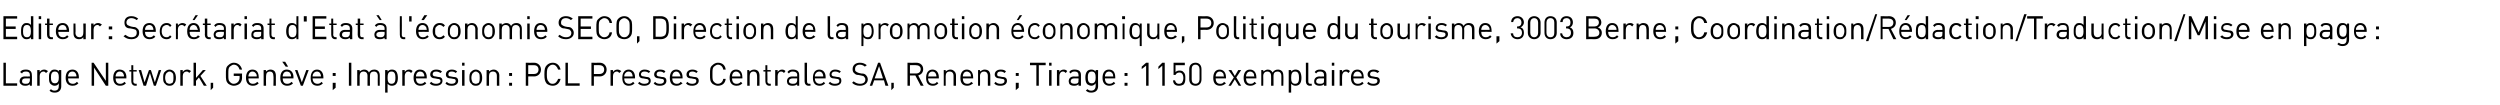
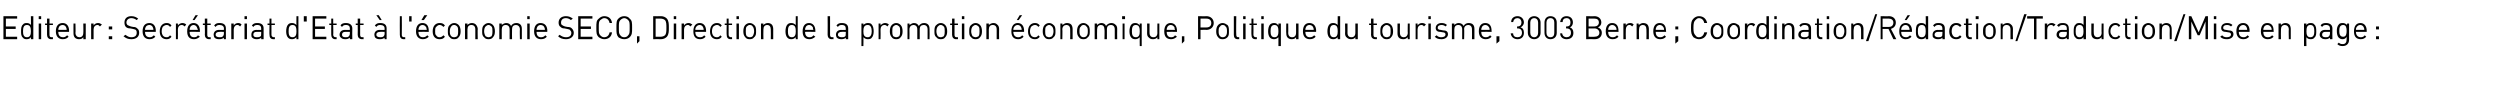
<svg xmlns="http://www.w3.org/2000/svg" version="1.1" width="510.2px" height="21.5px" viewBox="0 -3 510.2 21.5" style="top:-3px">
  <desc>Editeur : Secr tariat d'Etat l' conomie SECO, Direction de la promotion conomique, Politique du tourisme, 3003 Ber...</desc>
  <defs />
  <g id="Polygon23517">
-     <path d="M 1.2 14 L 3.5 14 L 3.5 14.5 L 0.7 14.5 L 0.7 9.8 L 1.2 9.8 L 1.2 14 Z M 6.5 12.3 C 6.55 12.3 6.5 14.5 6.5 14.5 L 6.1 14.5 C 6.1 14.5 6.08 14.16 6.1 14.2 C 5.8 14.4 5.6 14.5 5.2 14.5 C 4.7 14.5 4.5 14.4 4.3 14.2 C 4.1 14.1 4 13.8 4 13.6 C 4 13 4.4 12.6 5.1 12.6 C 5.12 12.64 6.1 12.6 6.1 12.6 C 6.1 12.6 6.08 12.33 6.1 12.3 C 6.1 11.9 5.9 11.6 5.3 11.6 C 4.9 11.6 4.6 11.7 4.5 12 C 4.5 12 4.1 11.7 4.1 11.7 C 4.4 11.3 4.7 11.2 5.3 11.2 C 6.1 11.2 6.5 11.6 6.5 12.3 Z M 5.2 13 C 4.7 13 4.5 13.2 4.5 13.6 C 4.5 13.9 4.7 14.1 5.2 14.1 C 5.5 14.1 5.7 14.1 5.9 13.9 C 6 13.8 6.1 13.6 6.1 13.3 C 6.08 13.33 6.1 13 6.1 13 C 6.1 13 5.19 12.99 5.2 13 Z M 9.8 11.5 C 9.8 11.5 9.4 11.9 9.4 11.9 C 9.2 11.7 9.1 11.6 8.9 11.6 C 8.4 11.6 8.1 12 8.1 12.5 C 8.1 12.5 8.1 14.5 8.1 14.5 L 7.6 14.5 L 7.6 11.3 L 8.1 11.3 C 8.1 11.3 8.1 11.66 8.1 11.7 C 8.3 11.4 8.6 11.2 9 11.2 C 9.3 11.2 9.5 11.3 9.8 11.5 Z M 12 11.6 C 12.03 11.64 12 11.3 12 11.3 L 12.5 11.3 C 12.5 11.3 12.49 14.56 12.5 14.6 C 12.5 15.4 12 15.9 11.2 15.9 C 10.7 15.9 10.4 15.8 10.1 15.5 C 10.1 15.5 10.4 15.2 10.4 15.2 C 10.6 15.4 10.8 15.5 11.1 15.5 C 11.8 15.5 12 15.1 12 14.5 C 12 14.5 12 14 12 14 C 11.8 14.4 11.5 14.5 11.1 14.5 C 10.8 14.5 10.5 14.3 10.4 14.2 C 10 13.9 10 13.4 10 12.8 C 10 12.3 10 11.8 10.4 11.5 C 10.5 11.3 10.8 11.2 11.1 11.2 C 11.5 11.2 11.8 11.3 12 11.6 Z M 10.4 12.8 C 10.4 13.4 10.5 14 11.2 14 C 11.9 14 12 13.4 12 12.8 C 12 12.2 11.9 11.6 11.2 11.6 C 10.5 11.6 10.4 12.2 10.4 12.8 Z M 16.1 12.8 C 16.07 12.78 16.1 13 16.1 13 C 16.1 13 13.91 12.99 13.9 13 C 13.9 13.7 14.2 14.1 14.9 14.1 C 15.2 14.1 15.4 14 15.7 13.7 C 15.7 13.7 16 14 16 14 C 15.7 14.3 15.4 14.5 14.8 14.5 C 14 14.5 13.4 14 13.4 12.9 C 13.4 11.8 13.9 11.2 14.8 11.2 C 15.6 11.2 16.1 11.8 16.1 12.8 Z M 14 12.1 C 13.9 12.3 13.9 12.4 13.9 12.6 C 13.9 12.6 15.6 12.6 15.6 12.6 C 15.6 12.4 15.6 12.3 15.5 12.1 C 15.4 11.8 15.1 11.6 14.8 11.6 C 14.4 11.6 14.1 11.8 14 12.1 Z M 22.1 14.5 L 21.6 14.5 L 19.2 10.8 L 19.2 14.5 L 18.7 14.5 L 18.7 9.8 L 19.1 9.8 L 21.6 13.5 L 21.6 9.8 L 22.1 9.8 L 22.1 14.5 Z M 25.8 12.8 C 25.75 12.78 25.8 13 25.8 13 C 25.8 13 23.59 12.99 23.6 13 C 23.6 13.7 23.9 14.1 24.5 14.1 C 24.9 14.1 25.1 14 25.4 13.7 C 25.4 13.7 25.7 14 25.7 14 C 25.4 14.3 25.1 14.5 24.5 14.5 C 23.7 14.5 23.1 14 23.1 12.9 C 23.1 11.8 23.6 11.2 24.4 11.2 C 25.3 11.2 25.8 11.8 25.8 12.8 Z M 23.7 12.1 C 23.6 12.3 23.6 12.4 23.6 12.6 C 23.6 12.6 25.3 12.6 25.3 12.6 C 25.3 12.4 25.3 12.3 25.2 12.1 C 25.1 11.8 24.8 11.6 24.4 11.6 C 24.1 11.6 23.8 11.8 23.7 12.1 Z M 27.2 11.3 L 27.9 11.3 L 27.9 11.6 L 27.2 11.6 C 27.2 11.6 27.25 13.6 27.2 13.6 C 27.2 13.9 27.4 14.1 27.7 14.1 C 27.68 14.06 27.9 14.1 27.9 14.1 L 27.9 14.5 C 27.9 14.5 27.6 14.47 27.6 14.5 C 27.1 14.5 26.8 14.1 26.8 13.6 C 26.78 13.61 26.8 11.6 26.8 11.6 L 26.4 11.6 L 26.4 11.3 L 26.8 11.3 L 26.8 10.3 L 27.2 10.3 L 27.2 11.3 Z M 28.3 11.3 L 28.8 11.3 L 29.5 13.8 L 30.4 11.3 L 30.8 11.3 L 31.6 13.8 L 32.4 11.3 L 32.9 11.3 L 31.8 14.5 L 31.4 14.5 L 30.6 11.9 L 29.8 14.5 L 29.3 14.5 L 28.3 11.3 Z M 35.5 11.6 C 35.8 11.9 35.9 12.4 35.9 12.9 C 35.9 13.4 35.8 13.8 35.5 14.1 C 35.3 14.4 35 14.5 34.6 14.5 C 34.2 14.5 33.9 14.4 33.7 14.1 C 33.3 13.8 33.3 13.4 33.3 12.9 C 33.3 12.4 33.3 11.9 33.7 11.6 C 33.9 11.4 34.2 11.2 34.6 11.2 C 35 11.2 35.3 11.4 35.5 11.6 Z M 34 11.9 C 33.8 12.1 33.7 12.5 33.7 12.9 C 33.7 13.2 33.8 13.6 34 13.9 C 34.2 14 34.4 14.1 34.6 14.1 C 34.8 14.1 35 14 35.2 13.9 C 35.4 13.6 35.4 13.2 35.4 12.9 C 35.4 12.5 35.4 12.1 35.2 11.9 C 35 11.7 34.8 11.6 34.6 11.6 C 34.4 11.6 34.2 11.7 34 11.9 Z M 39 11.5 C 39 11.5 38.6 11.9 38.6 11.9 C 38.5 11.7 38.3 11.6 38.1 11.6 C 37.6 11.6 37.3 12 37.3 12.5 C 37.31 12.5 37.3 14.5 37.3 14.5 L 36.8 14.5 L 36.8 11.3 L 37.3 11.3 C 37.3 11.3 37.31 11.66 37.3 11.7 C 37.5 11.4 37.8 11.2 38.2 11.2 C 38.5 11.2 38.7 11.3 39 11.5 Z M 40 12.9 L 41.4 11.3 L 42 11.3 L 40.9 12.5 L 42.2 14.5 L 41.6 14.5 L 40.6 12.8 L 40 13.5 L 40 14.5 L 39.5 14.5 L 39.5 9.8 L 40 9.8 L 40 12.9 Z M 43.5 14.9 L 43 15.4 L 43 13.9 L 43.5 13.9 L 43.5 14.9 Z M 49.4 11.2 C 49.4 11.2 48.9 11.2 48.9 11.2 C 48.7 10.6 48.3 10.2 47.7 10.2 C 47.4 10.2 47.2 10.4 46.9 10.6 C 46.6 10.9 46.6 11.2 46.6 12.2 C 46.6 13.1 46.6 13.4 46.9 13.7 C 47.2 14 47.4 14.1 47.7 14.1 C 48.1 14.1 48.4 13.9 48.6 13.7 C 48.8 13.4 48.9 13.2 48.9 12.8 C 48.88 12.83 48.9 12.5 48.9 12.5 L 47.7 12.5 L 47.7 12 L 49.4 12 C 49.4 12 49.37 12.78 49.4 12.8 C 49.4 13.3 49.3 13.6 49 14 C 48.7 14.3 48.2 14.5 47.7 14.5 C 47.3 14.5 46.9 14.3 46.6 14.1 C 46.1 13.6 46.1 13.2 46.1 12.2 C 46.1 11.1 46.1 10.7 46.6 10.3 C 46.9 10 47.3 9.8 47.7 9.8 C 48.6 9.8 49.2 10.4 49.4 11.2 Z M 52.8 12.8 C 52.84 12.78 52.8 13 52.8 13 C 52.8 13 50.69 12.99 50.7 13 C 50.7 13.7 51 14.1 51.6 14.1 C 52 14.1 52.2 14 52.5 13.7 C 52.5 13.7 52.8 14 52.8 14 C 52.5 14.3 52.2 14.5 51.6 14.5 C 50.8 14.5 50.2 14 50.2 12.9 C 50.2 11.8 50.7 11.2 51.5 11.2 C 52.4 11.2 52.8 11.8 52.8 12.8 Z M 50.8 12.1 C 50.7 12.3 50.7 12.4 50.7 12.6 C 50.7 12.6 52.4 12.6 52.4 12.6 C 52.4 12.4 52.4 12.3 52.3 12.1 C 52.1 11.8 51.9 11.6 51.5 11.6 C 51.2 11.6 50.9 11.8 50.8 12.1 Z M 56 11.5 C 56.2 11.7 56.3 12.1 56.3 12.4 C 56.32 12.42 56.3 14.5 56.3 14.5 L 55.8 14.5 C 55.8 14.5 55.85 12.5 55.8 12.5 C 55.8 11.9 55.5 11.6 55.1 11.6 C 54.6 11.6 54.3 11.9 54.3 12.5 C 54.26 12.5 54.3 14.5 54.3 14.5 L 53.8 14.5 L 53.8 11.3 L 54.3 11.3 C 54.3 11.3 54.25 11.63 54.3 11.6 C 54.5 11.4 54.8 11.2 55.2 11.2 C 55.5 11.2 55.8 11.3 56 11.5 Z M 59.9 12.8 C 59.86 12.78 59.9 13 59.9 13 C 59.9 13 57.7 12.99 57.7 13 C 57.7 13.7 58 14.1 58.6 14.1 C 59 14.1 59.2 14 59.5 13.7 C 59.5 13.7 59.8 14 59.8 14 C 59.5 14.3 59.2 14.5 58.6 14.5 C 57.8 14.5 57.2 14 57.2 12.9 C 57.2 11.8 57.7 11.2 58.5 11.2 C 59.4 11.2 59.9 11.8 59.9 12.8 Z M 57.8 12.1 C 57.7 12.3 57.7 12.4 57.7 12.6 C 57.7 12.6 59.4 12.6 59.4 12.6 C 59.4 12.4 59.4 12.3 59.3 12.1 C 59.2 11.8 58.9 11.6 58.5 11.6 C 58.2 11.6 57.9 11.8 57.8 12.1 Z M 58.8 10.6 L 58.3 10.6 L 57.6 9.6 L 58.2 9.6 L 58.8 10.6 Z M 60.2 11.3 L 60.7 11.3 L 61.6 13.8 L 62.5 11.3 L 63 11.3 L 61.8 14.5 L 61.4 14.5 L 60.2 11.3 Z M 66 12.8 C 65.99 12.78 66 13 66 13 C 66 13 63.83 12.99 63.8 13 C 63.8 13.7 64.2 14.1 64.8 14.1 C 65.1 14.1 65.4 14 65.6 13.7 C 65.6 13.7 65.9 14 65.9 14 C 65.6 14.3 65.3 14.5 64.8 14.5 C 63.9 14.5 63.4 14 63.4 12.9 C 63.4 11.8 63.9 11.2 64.7 11.2 C 65.5 11.2 66 11.8 66 12.8 Z M 63.9 12.1 C 63.8 12.3 63.8 12.4 63.8 12.6 C 63.8 12.6 65.5 12.6 65.5 12.6 C 65.5 12.4 65.5 12.3 65.4 12.1 C 65.3 11.8 65 11.6 64.7 11.6 C 64.3 11.6 64.1 11.8 63.9 12.1 Z M 68.5 14.9 L 67.9 15.4 L 67.9 13.9 L 68.5 13.9 L 68.5 14.9 Z M 68.5 12.5 L 67.9 12.5 L 67.9 11.9 L 68.5 11.9 L 68.5 12.5 Z M 71.7 14.5 L 71.2 14.5 L 71.2 9.8 L 71.7 9.8 L 71.7 14.5 Z M 77.2 11.5 C 77.4 11.7 77.5 12 77.5 12.4 C 77.52 12.42 77.5 14.5 77.5 14.5 L 77.1 14.5 C 77.1 14.5 77.06 12.5 77.1 12.5 C 77.1 11.9 76.8 11.6 76.3 11.6 C 75.8 11.6 75.5 11.9 75.5 12.4 C 75.47 12.44 75.5 14.5 75.5 14.5 L 75 14.5 C 75 14.5 75 12.5 75 12.5 C 75 11.9 74.7 11.6 74.2 11.6 C 73.7 11.6 73.4 11.9 73.4 12.5 C 73.42 12.5 73.4 14.5 73.4 14.5 L 72.9 14.5 L 72.9 11.3 L 73.4 11.3 C 73.4 11.3 73.42 11.62 73.4 11.6 C 73.6 11.4 74 11.2 74.3 11.2 C 74.8 11.2 75.1 11.4 75.3 11.8 C 75.5 11.4 75.9 11.2 76.4 11.2 C 76.7 11.2 77 11.3 77.2 11.5 Z M 80.8 11.5 C 81.1 11.8 81.2 12.4 81.2 12.9 C 81.2 13.4 81.1 13.9 80.8 14.2 C 80.6 14.4 80.3 14.5 80 14.5 C 79.6 14.5 79.4 14.4 79.1 14.1 C 79.08 14.09 79.1 15.9 79.1 15.9 L 78.6 15.9 L 78.6 11.3 L 79.1 11.3 C 79.1 11.3 79.08 11.64 79.1 11.6 C 79.4 11.3 79.6 11.2 80 11.2 C 80.3 11.2 80.6 11.3 80.8 11.5 Z M 79.1 12.9 C 79.1 13.5 79.2 14.1 79.9 14.1 C 80.6 14.1 80.7 13.5 80.7 12.9 C 80.7 12.2 80.6 11.6 79.9 11.6 C 79.2 11.6 79.1 12.2 79.1 12.9 Z M 84.2 11.5 C 84.2 11.5 83.9 11.9 83.9 11.9 C 83.7 11.7 83.6 11.6 83.3 11.6 C 82.9 11.6 82.6 12 82.6 12.5 C 82.58 12.5 82.6 14.5 82.6 14.5 L 82.1 14.5 L 82.1 11.3 L 82.6 11.3 C 82.6 11.3 82.58 11.66 82.6 11.7 C 82.8 11.4 83.1 11.2 83.5 11.2 C 83.8 11.2 84 11.3 84.2 11.5 Z M 87.1 12.8 C 87.06 12.78 87.1 13 87.1 13 C 87.1 13 84.9 12.99 84.9 13 C 84.9 13.7 85.2 14.1 85.8 14.1 C 86.2 14.1 86.4 14 86.7 13.7 C 86.7 13.7 87 14 87 14 C 86.7 14.3 86.4 14.5 85.8 14.5 C 85 14.5 84.4 14 84.4 12.9 C 84.4 11.8 84.9 11.2 85.7 11.2 C 86.6 11.2 87.1 11.8 87.1 12.8 Z M 85 12.1 C 84.9 12.3 84.9 12.4 84.9 12.6 C 84.9 12.6 86.6 12.6 86.6 12.6 C 86.6 12.4 86.6 12.3 86.5 12.1 C 86.4 11.8 86.1 11.6 85.7 11.6 C 85.4 11.6 85.1 11.8 85 12.1 Z M 90.2 11.6 C 90.2 11.6 89.9 11.9 89.9 11.9 C 89.6 11.7 89.3 11.6 89 11.6 C 88.5 11.6 88.3 11.8 88.3 12.2 C 88.3 12.4 88.5 12.6 88.9 12.6 C 88.9 12.6 89.4 12.7 89.4 12.7 C 89.9 12.7 90.3 12.9 90.3 13.5 C 90.3 14.1 89.8 14.5 89 14.5 C 88.5 14.5 88 14.4 87.7 14 C 87.7 14 88 13.7 88 13.7 C 88.3 14 88.6 14.1 89 14.1 C 89.5 14.1 89.9 13.9 89.9 13.5 C 89.9 13.3 89.7 13.1 89.3 13.1 C 89.3 13.1 88.8 13 88.8 13 C 88.2 13 87.8 12.7 87.8 12.2 C 87.8 11.6 88.3 11.2 89 11.2 C 89.5 11.2 89.9 11.3 90.2 11.6 Z M 93.3 11.6 C 93.3 11.6 93 11.9 93 11.9 C 92.8 11.7 92.5 11.6 92.2 11.6 C 91.7 11.6 91.5 11.8 91.5 12.2 C 91.5 12.4 91.6 12.6 92 12.6 C 92 12.6 92.5 12.7 92.5 12.7 C 93.1 12.7 93.5 12.9 93.5 13.5 C 93.5 14.1 93 14.5 92.2 14.5 C 91.6 14.5 91.2 14.4 90.9 14 C 90.9 14 91.2 13.7 91.2 13.7 C 91.4 14 91.8 14.1 92.2 14.1 C 92.7 14.1 93 13.9 93 13.5 C 93 13.3 92.9 13.1 92.5 13.1 C 92.5 13.1 92 13 92 13 C 91.3 13 91 12.7 91 12.2 C 91 11.6 91.5 11.2 92.2 11.2 C 92.6 11.2 93 11.3 93.3 11.6 Z M 94.8 14.5 L 94.3 14.5 L 94.3 11.3 L 94.8 11.3 L 94.8 14.5 Z M 94.8 10.4 L 94.3 10.4 L 94.3 9.8 L 94.8 9.8 L 94.8 10.4 Z M 98 11.6 C 98.3 11.9 98.4 12.4 98.4 12.9 C 98.4 13.4 98.3 13.8 98 14.1 C 97.8 14.4 97.5 14.5 97.1 14.5 C 96.7 14.5 96.4 14.4 96.2 14.1 C 95.8 13.8 95.8 13.4 95.8 12.9 C 95.8 12.4 95.8 11.9 96.2 11.6 C 96.4 11.4 96.7 11.2 97.1 11.2 C 97.5 11.2 97.8 11.4 98 11.6 Z M 96.5 11.9 C 96.3 12.1 96.2 12.5 96.2 12.9 C 96.2 13.2 96.3 13.6 96.5 13.9 C 96.7 14 96.9 14.1 97.1 14.1 C 97.3 14.1 97.5 14 97.7 13.9 C 97.9 13.6 97.9 13.2 97.9 12.9 C 97.9 12.5 97.9 12.1 97.7 11.9 C 97.5 11.7 97.3 11.6 97.1 11.6 C 96.9 11.6 96.7 11.7 96.5 11.9 Z M 101.5 11.5 C 101.8 11.7 101.9 12.1 101.9 12.4 C 101.87 12.42 101.9 14.5 101.9 14.5 L 101.4 14.5 C 101.4 14.5 101.4 12.5 101.4 12.5 C 101.4 11.9 101.1 11.6 100.6 11.6 C 100.1 11.6 99.8 11.9 99.8 12.5 C 99.81 12.5 99.8 14.5 99.8 14.5 L 99.3 14.5 L 99.3 11.3 L 99.8 11.3 C 99.8 11.3 99.81 11.63 99.8 11.6 C 100 11.4 100.4 11.2 100.7 11.2 C 101.1 11.2 101.3 11.3 101.5 11.5 Z M 104.5 12.5 L 103.9 12.5 L 103.9 11.9 L 104.5 11.9 L 104.5 12.5 Z M 104.5 14.5 L 103.9 14.5 L 103.9 13.9 L 104.5 13.9 L 104.5 14.5 Z M 109 9.8 C 109.8 9.8 110.4 10.4 110.4 11.2 C 110.4 12 109.8 12.6 109 12.6 C 108.99 12.56 107.8 12.6 107.8 12.6 L 107.8 14.5 L 107.3 14.5 L 107.3 9.8 C 107.3 9.8 108.99 9.84 109 9.8 Z M 107.8 10.3 L 107.8 12.1 C 107.8 12.1 108.95 12.12 109 12.1 C 109.5 12.1 109.9 11.8 109.9 11.2 C 109.9 10.6 109.5 10.3 109 10.3 C 108.95 10.28 107.8 10.3 107.8 10.3 Z M 114.4 11.2 C 114.4 11.2 113.9 11.2 113.9 11.2 C 113.7 10.6 113.3 10.2 112.8 10.2 C 112.4 10.2 112.2 10.4 112 10.6 C 111.7 10.9 111.6 11.2 111.6 12.2 C 111.6 13.1 111.7 13.4 112 13.7 C 112.2 14 112.4 14.1 112.8 14.1 C 113.3 14.1 113.7 13.7 113.9 13.1 C 113.9 13.1 114.4 13.1 114.4 13.1 C 114.2 14 113.6 14.5 112.8 14.5 C 112.3 14.5 111.9 14.3 111.6 14.1 C 111.2 13.6 111.1 13.2 111.1 12.2 C 111.1 11.1 111.2 10.7 111.6 10.3 C 111.9 10 112.3 9.8 112.8 9.8 C 113.6 9.8 114.2 10.3 114.4 11.2 Z M 115.9 14 L 118.3 14 L 118.3 14.5 L 115.4 14.5 L 115.4 9.8 L 115.9 9.8 L 115.9 14 Z M 122.4 9.8 C 123.2 9.8 123.8 10.4 123.8 11.2 C 123.8 12 123.2 12.6 122.4 12.6 C 122.39 12.56 121.2 12.6 121.2 12.6 L 121.2 14.5 L 120.7 14.5 L 120.7 9.8 C 120.7 9.8 122.39 9.84 122.4 9.8 Z M 121.2 10.3 L 121.2 12.1 C 121.2 12.1 122.35 12.12 122.3 12.1 C 122.9 12.1 123.3 11.8 123.3 11.2 C 123.3 10.6 122.9 10.3 122.3 10.3 C 122.35 10.28 121.2 10.3 121.2 10.3 Z M 126.8 11.5 C 126.8 11.5 126.4 11.9 126.4 11.9 C 126.2 11.7 126.1 11.6 125.9 11.6 C 125.4 11.6 125.1 12 125.1 12.5 C 125.1 12.5 125.1 14.5 125.1 14.5 L 124.6 14.5 L 124.6 11.3 L 125.1 11.3 C 125.1 11.3 125.1 11.66 125.1 11.7 C 125.3 11.4 125.6 11.2 126 11.2 C 126.3 11.2 126.5 11.3 126.8 11.5 Z M 129.6 12.8 C 129.58 12.78 129.6 13 129.6 13 C 129.6 13 127.42 12.99 127.4 13 C 127.4 13.7 127.7 14.1 128.4 14.1 C 128.7 14.1 128.9 14 129.2 13.7 C 129.2 13.7 129.5 14 129.5 14 C 129.2 14.3 128.9 14.5 128.3 14.5 C 127.5 14.5 127 14 127 12.9 C 127 11.8 127.5 11.2 128.3 11.2 C 129.1 11.2 129.6 11.8 129.6 12.8 Z M 127.5 12.1 C 127.4 12.3 127.4 12.4 127.4 12.6 C 127.4 12.6 129.1 12.6 129.1 12.6 C 129.1 12.4 129.1 12.3 129 12.1 C 128.9 11.8 128.6 11.6 128.3 11.6 C 127.9 11.6 127.7 11.8 127.5 12.1 Z M 132.7 11.6 C 132.7 11.6 132.4 11.9 132.4 11.9 C 132.2 11.7 131.9 11.6 131.5 11.6 C 131.1 11.6 130.8 11.8 130.8 12.2 C 130.8 12.4 131 12.6 131.4 12.6 C 131.4 12.6 131.9 12.7 131.9 12.7 C 132.4 12.7 132.8 12.9 132.8 13.5 C 132.8 14.1 132.3 14.5 131.5 14.5 C 131 14.5 130.6 14.4 130.2 14 C 130.2 14 130.5 13.7 130.5 13.7 C 130.8 14 131.1 14.1 131.5 14.1 C 132.1 14.1 132.4 13.9 132.4 13.5 C 132.4 13.3 132.2 13.1 131.8 13.1 C 131.8 13.1 131.3 13 131.3 13 C 130.7 13 130.4 12.7 130.4 12.2 C 130.4 11.6 130.9 11.2 131.5 11.2 C 132 11.2 132.4 11.3 132.7 11.6 Z M 135.8 11.6 C 135.8 11.6 135.5 11.9 135.5 11.9 C 135.3 11.7 135 11.6 134.7 11.6 C 134.2 11.6 134 11.8 134 12.2 C 134 12.4 134.2 12.6 134.5 12.6 C 134.5 12.6 135 12.7 135 12.7 C 135.6 12.7 136 12.9 136 13.5 C 136 14.1 135.5 14.5 134.7 14.5 C 134.1 14.5 133.7 14.4 133.4 14 C 133.4 14 133.7 13.7 133.7 13.7 C 133.9 14 134.3 14.1 134.7 14.1 C 135.2 14.1 135.5 13.9 135.5 13.5 C 135.5 13.3 135.4 13.1 135 13.1 C 135 13.1 134.5 13 134.5 13 C 133.9 13 133.5 12.7 133.5 12.2 C 133.5 11.6 134 11.2 134.7 11.2 C 135.2 11.2 135.6 11.3 135.8 11.6 Z M 139.3 12.8 C 139.31 12.78 139.3 13 139.3 13 C 139.3 13 137.15 12.99 137.2 13 C 137.2 13.7 137.5 14.1 138.1 14.1 C 138.5 14.1 138.7 14 138.9 13.7 C 138.9 13.7 139.3 14 139.3 14 C 138.9 14.3 138.6 14.5 138.1 14.5 C 137.2 14.5 136.7 14 136.7 12.9 C 136.7 11.8 137.2 11.2 138 11.2 C 138.8 11.2 139.3 11.8 139.3 12.8 Z M 137.3 12.1 C 137.2 12.3 137.2 12.4 137.2 12.6 C 137.2 12.6 138.9 12.6 138.9 12.6 C 138.8 12.4 138.8 12.3 138.7 12.1 C 138.6 11.8 138.3 11.6 138 11.6 C 137.7 11.6 137.4 11.8 137.3 12.1 Z M 142.4 11.6 C 142.4 11.6 142.1 11.9 142.1 11.9 C 141.9 11.7 141.6 11.6 141.3 11.6 C 140.8 11.6 140.6 11.8 140.6 12.2 C 140.6 12.4 140.7 12.6 141.1 12.6 C 141.1 12.6 141.6 12.7 141.6 12.7 C 142.2 12.7 142.6 12.9 142.6 13.5 C 142.6 14.1 142 14.5 141.3 14.5 C 140.7 14.5 140.3 14.4 140 14 C 140 14 140.3 13.7 140.3 13.7 C 140.5 14 140.9 14.1 141.3 14.1 C 141.8 14.1 142.1 13.9 142.1 13.5 C 142.1 13.3 142 13.1 141.6 13.1 C 141.6 13.1 141.1 13 141.1 13 C 140.4 13 140.1 12.7 140.1 12.2 C 140.1 11.6 140.6 11.2 141.3 11.2 C 141.7 11.2 142.1 11.3 142.4 11.6 Z M 148.1 11.2 C 148.1 11.2 147.6 11.2 147.6 11.2 C 147.5 10.6 147.1 10.2 146.5 10.2 C 146.2 10.2 146 10.4 145.7 10.6 C 145.4 10.9 145.4 11.2 145.4 12.2 C 145.4 13.1 145.4 13.4 145.7 13.7 C 146 14 146.2 14.1 146.5 14.1 C 147.1 14.1 147.5 13.7 147.6 13.1 C 147.6 13.1 148.1 13.1 148.1 13.1 C 148 14 147.4 14.5 146.5 14.5 C 146.1 14.5 145.7 14.3 145.4 14.1 C 144.9 13.6 144.9 13.2 144.9 12.2 C 144.9 11.1 144.9 10.7 145.4 10.3 C 145.7 10 146.1 9.8 146.5 9.8 C 147.4 9.8 148 10.3 148.1 11.2 Z M 151.5 12.8 C 151.54 12.78 151.5 13 151.5 13 C 151.5 13 149.38 12.99 149.4 13 C 149.4 13.7 149.7 14.1 150.3 14.1 C 150.7 14.1 150.9 14 151.2 13.7 C 151.2 13.7 151.5 14 151.5 14 C 151.2 14.3 150.9 14.5 150.3 14.5 C 149.5 14.5 148.9 14 148.9 12.9 C 148.9 11.8 149.4 11.2 150.2 11.2 C 151.1 11.2 151.5 11.8 151.5 12.8 Z M 149.5 12.1 C 149.4 12.3 149.4 12.4 149.4 12.6 C 149.4 12.6 151.1 12.6 151.1 12.6 C 151.1 12.4 151.1 12.3 151 12.1 C 150.8 11.8 150.6 11.6 150.2 11.6 C 149.9 11.6 149.6 11.8 149.5 12.1 Z M 154.7 11.5 C 154.9 11.7 155 12.1 155 12.4 C 155.01 12.42 155 14.5 155 14.5 L 154.5 14.5 C 154.5 14.5 154.54 12.5 154.5 12.5 C 154.5 11.9 154.2 11.6 153.8 11.6 C 153.3 11.6 153 11.9 153 12.5 C 152.96 12.5 153 14.5 153 14.5 L 152.5 14.5 L 152.5 11.3 L 152.9 11.3 C 152.9 11.3 152.95 11.63 152.9 11.6 C 153.2 11.4 153.5 11.2 153.9 11.2 C 154.2 11.2 154.5 11.3 154.7 11.5 Z M 156.6 11.3 L 157.3 11.3 L 157.3 11.6 L 156.6 11.6 C 156.6 11.6 156.65 13.6 156.6 13.6 C 156.6 13.9 156.8 14.1 157.1 14.1 C 157.08 14.06 157.3 14.1 157.3 14.1 L 157.3 14.5 C 157.3 14.5 157 14.47 157 14.5 C 156.5 14.5 156.2 14.1 156.2 13.6 C 156.18 13.61 156.2 11.6 156.2 11.6 L 155.8 11.6 L 155.8 11.3 L 156.2 11.3 L 156.2 10.3 L 156.6 10.3 L 156.6 11.3 Z M 160.3 11.5 C 160.3 11.5 160 11.9 160 11.9 C 159.8 11.7 159.7 11.6 159.4 11.6 C 159 11.6 158.7 12 158.7 12.5 C 158.68 12.5 158.7 14.5 158.7 14.5 L 158.2 14.5 L 158.2 11.3 L 158.7 11.3 C 158.7 11.3 158.68 11.66 158.7 11.7 C 158.9 11.4 159.2 11.2 159.6 11.2 C 159.9 11.2 160.1 11.3 160.3 11.5 Z M 163.1 12.3 C 163.12 12.3 163.1 14.5 163.1 14.5 L 162.7 14.5 C 162.7 14.5 162.65 14.16 162.7 14.2 C 162.4 14.4 162.2 14.5 161.7 14.5 C 161.3 14.5 161 14.4 160.8 14.2 C 160.7 14.1 160.6 13.8 160.6 13.6 C 160.6 13 161 12.6 161.7 12.6 C 161.7 12.64 162.7 12.6 162.7 12.6 C 162.7 12.6 162.65 12.33 162.7 12.3 C 162.7 11.9 162.4 11.6 161.8 11.6 C 161.4 11.6 161.2 11.7 161 12 C 161 12 160.7 11.7 160.7 11.7 C 161 11.3 161.3 11.2 161.8 11.2 C 162.7 11.2 163.1 11.6 163.1 12.3 Z M 161.8 13 C 161.3 13 161 13.2 161 13.6 C 161 13.9 161.3 14.1 161.8 14.1 C 162 14.1 162.3 14.1 162.5 13.9 C 162.6 13.8 162.7 13.6 162.7 13.3 C 162.65 13.33 162.7 13 162.7 13 C 162.7 13 161.76 12.99 161.8 13 Z M 164.7 13.6 C 164.7 13.9 164.8 14.1 165.1 14.1 C 165.1 14.06 165.4 14.1 165.4 14.1 L 165.4 14.5 C 165.4 14.5 165.01 14.47 165 14.5 C 164.5 14.5 164.2 14.1 164.2 13.6 C 164.2 13.61 164.2 9.8 164.2 9.8 L 164.7 9.8 C 164.7 9.8 164.67 13.6 164.7 13.6 Z M 168.5 12.8 C 168.48 12.78 168.5 13 168.5 13 C 168.5 13 166.33 12.99 166.3 13 C 166.3 13.7 166.7 14.1 167.3 14.1 C 167.6 14.1 167.9 14 168.1 13.7 C 168.1 13.7 168.4 14 168.4 14 C 168.1 14.3 167.8 14.5 167.3 14.5 C 166.4 14.5 165.9 14 165.9 12.9 C 165.9 11.8 166.4 11.2 167.2 11.2 C 168 11.2 168.5 11.8 168.5 12.8 Z M 166.4 12.1 C 166.3 12.3 166.3 12.4 166.3 12.6 C 166.3 12.6 168 12.6 168 12.6 C 168 12.4 168 12.3 167.9 12.1 C 167.8 11.8 167.5 11.6 167.2 11.6 C 166.8 11.6 166.6 11.8 166.4 12.1 Z M 171.6 11.6 C 171.6 11.6 171.3 11.9 171.3 11.9 C 171.1 11.7 170.8 11.6 170.4 11.6 C 170 11.6 169.7 11.8 169.7 12.2 C 169.7 12.4 169.9 12.6 170.3 12.6 C 170.3 12.6 170.8 12.7 170.8 12.7 C 171.4 12.7 171.7 12.9 171.7 13.5 C 171.7 14.1 171.2 14.5 170.4 14.5 C 169.9 14.5 169.5 14.4 169.1 14 C 169.1 14 169.4 13.7 169.4 13.7 C 169.7 14 170 14.1 170.4 14.1 C 171 14.1 171.3 13.9 171.3 13.5 C 171.3 13.3 171.1 13.1 170.8 13.1 C 170.8 13.1 170.2 13 170.2 13 C 169.6 13 169.3 12.7 169.3 12.2 C 169.3 11.6 169.8 11.2 170.4 11.2 C 170.9 11.2 171.3 11.3 171.6 11.6 Z M 176.9 10.3 C 176.9 10.3 176.5 10.6 176.5 10.6 C 176.3 10.4 175.9 10.2 175.5 10.2 C 174.8 10.2 174.5 10.6 174.5 11.1 C 174.5 11.3 174.5 11.5 174.7 11.6 C 174.8 11.7 175 11.8 175.3 11.9 C 175.3 11.9 175.8 12 175.8 12 C 176.3 12 176.5 12.1 176.7 12.3 C 176.9 12.5 177.1 12.8 177.1 13.2 C 177.1 14 176.4 14.5 175.5 14.5 C 174.8 14.5 174.3 14.3 173.9 13.9 C 173.9 13.9 174.2 13.6 174.2 13.6 C 174.6 13.9 175 14.1 175.5 14.1 C 176.2 14.1 176.6 13.8 176.6 13.2 C 176.6 13 176.5 12.8 176.3 12.6 C 176.2 12.5 176.1 12.5 175.7 12.4 C 175.7 12.4 175.2 12.3 175.2 12.3 C 174.8 12.3 174.6 12.2 174.4 12 C 174.1 11.8 174 11.5 174 11.1 C 174 10.3 174.6 9.8 175.5 9.8 C 176.1 9.8 176.5 10 176.9 10.3 Z M 181.3 14.5 L 180.7 14.5 L 180.4 13.4 L 178.4 13.4 L 178 14.5 L 177.5 14.5 L 179.2 9.8 L 179.6 9.8 L 181.3 14.5 Z M 178.5 13 L 180.2 13 L 179.4 10.5 L 178.5 13 Z M 182.4 14.9 L 181.9 15.4 L 181.9 13.9 L 182.4 13.9 L 182.4 14.9 Z M 187 9.8 C 187.8 9.8 188.4 10.3 188.4 11.1 C 188.4 11.8 188 12.2 187.4 12.4 C 187.35 12.37 188.5 14.5 188.5 14.5 L 187.9 14.5 L 186.8 12.4 L 185.7 12.4 L 185.7 14.5 L 185.2 14.5 L 185.2 9.8 C 185.2 9.8 186.99 9.84 187 9.8 Z M 185.7 10.3 L 185.7 12 C 185.7 12 186.94 11.98 186.9 12 C 187.5 12 187.9 11.7 187.9 11.1 C 187.9 10.6 187.5 10.3 186.9 10.3 C 186.94 10.28 185.7 10.3 185.7 10.3 Z M 191.6 12.8 C 191.6 12.78 191.6 13 191.6 13 C 191.6 13 189.45 12.99 189.4 13 C 189.4 13.7 189.8 14.1 190.4 14.1 C 190.8 14.1 191 14 191.2 13.7 C 191.2 13.7 191.5 14 191.5 14 C 191.2 14.3 190.9 14.5 190.4 14.5 C 189.5 14.5 189 14 189 12.9 C 189 11.8 189.5 11.2 190.3 11.2 C 191.1 11.2 191.6 11.8 191.6 12.8 Z M 189.5 12.1 C 189.5 12.3 189.5 12.4 189.4 12.6 C 189.4 12.6 191.1 12.6 191.1 12.6 C 191.1 12.4 191.1 12.3 191 12.1 C 190.9 11.8 190.6 11.6 190.3 11.6 C 189.9 11.6 189.7 11.8 189.5 12.1 Z M 194.7 11.5 C 195 11.7 195.1 12.1 195.1 12.4 C 195.08 12.42 195.1 14.5 195.1 14.5 L 194.6 14.5 C 194.6 14.5 194.61 12.5 194.6 12.5 C 194.6 11.9 194.3 11.6 193.8 11.6 C 193.3 11.6 193 11.9 193 12.5 C 193.02 12.5 193 14.5 193 14.5 L 192.6 14.5 L 192.6 11.3 L 193 11.3 C 193 11.3 193.01 11.63 193 11.6 C 193.2 11.4 193.6 11.2 193.9 11.2 C 194.3 11.2 194.5 11.3 194.7 11.5 Z M 198.6 12.8 C 198.62 12.78 198.6 13 198.6 13 C 198.6 13 196.46 12.99 196.5 13 C 196.5 13.7 196.8 14.1 197.4 14.1 C 197.8 14.1 198 14 198.2 13.7 C 198.2 13.7 198.6 14 198.6 14 C 198.2 14.3 197.9 14.5 197.4 14.5 C 196.5 14.5 196 14 196 12.9 C 196 11.8 196.5 11.2 197.3 11.2 C 198.1 11.2 198.6 11.8 198.6 12.8 Z M 196.6 12.1 C 196.5 12.3 196.5 12.4 196.5 12.6 C 196.5 12.6 198.2 12.6 198.2 12.6 C 198.1 12.4 198.1 12.3 198.1 12.1 C 197.9 11.8 197.6 11.6 197.3 11.6 C 197 11.6 196.7 11.8 196.6 12.1 Z M 201.8 11.5 C 202 11.7 202.1 12.1 202.1 12.4 C 202.09 12.42 202.1 14.5 202.1 14.5 L 201.6 14.5 C 201.6 14.5 201.62 12.5 201.6 12.5 C 201.6 11.9 201.3 11.6 200.8 11.6 C 200.4 11.6 200 11.9 200 12.5 C 200.03 12.5 200 14.5 200 14.5 L 199.6 14.5 L 199.6 11.3 L 200 11.3 C 200 11.3 200.03 11.63 200 11.6 C 200.3 11.4 200.6 11.2 200.9 11.2 C 201.3 11.2 201.6 11.3 201.8 11.5 Z M 205.3 11.6 C 205.3 11.6 205 11.9 205 11.9 C 204.8 11.7 204.5 11.6 204.2 11.6 C 203.7 11.6 203.5 11.8 203.5 12.2 C 203.5 12.4 203.6 12.6 204 12.6 C 204 12.6 204.5 12.7 204.5 12.7 C 205.1 12.7 205.5 12.9 205.5 13.5 C 205.5 14.1 205 14.5 204.2 14.5 C 203.6 14.5 203.2 14.4 202.9 14 C 202.9 14 203.2 13.7 203.2 13.7 C 203.4 14 203.8 14.1 204.2 14.1 C 204.7 14.1 205 13.9 205 13.5 C 205 13.3 204.9 13.1 204.5 13.1 C 204.5 13.1 204 13 204 13 C 203.4 13 203 12.7 203 12.2 C 203 11.6 203.5 11.2 204.2 11.2 C 204.7 11.2 205.1 11.3 205.3 11.6 Z M 207.9 14.9 L 207.3 15.4 L 207.3 13.9 L 207.9 13.9 L 207.9 14.9 Z M 207.9 12.5 L 207.3 12.5 L 207.3 11.9 L 207.9 11.9 L 207.9 12.5 Z M 213.4 10.3 L 212 10.3 L 212 14.5 L 211.5 14.5 L 211.5 10.3 L 210.2 10.3 L 210.2 9.8 L 213.4 9.8 L 213.4 10.3 Z M 214.6 14.5 L 214.1 14.5 L 214.1 11.3 L 214.6 11.3 L 214.6 14.5 Z M 214.6 10.4 L 214.1 10.4 L 214.1 9.8 L 214.6 9.8 L 214.6 10.4 Z M 217.8 11.5 C 217.8 11.5 217.5 11.9 217.5 11.9 C 217.3 11.7 217.2 11.6 216.9 11.6 C 216.5 11.6 216.2 12 216.2 12.5 C 216.17 12.5 216.2 14.5 216.2 14.5 L 215.7 14.5 L 215.7 11.3 L 216.2 11.3 C 216.2 11.3 216.17 11.66 216.2 11.7 C 216.3 11.4 216.7 11.2 217.1 11.2 C 217.4 11.2 217.6 11.3 217.8 11.5 Z M 220.6 12.3 C 220.61 12.3 220.6 14.5 220.6 14.5 L 220.1 14.5 C 220.1 14.5 220.14 14.16 220.1 14.2 C 219.9 14.4 219.6 14.5 219.2 14.5 C 218.8 14.5 218.5 14.4 218.3 14.2 C 218.2 14.1 218.1 13.8 218.1 13.6 C 218.1 13 218.5 12.6 219.2 12.6 C 219.18 12.64 220.1 12.6 220.1 12.6 C 220.1 12.6 220.14 12.33 220.1 12.3 C 220.1 11.9 219.9 11.6 219.3 11.6 C 218.9 11.6 218.7 11.7 218.5 12 C 218.5 12 218.2 11.7 218.2 11.7 C 218.5 11.3 218.8 11.2 219.3 11.2 C 220.2 11.2 220.6 11.6 220.6 12.3 Z M 219.2 13 C 218.8 13 218.5 13.2 218.5 13.6 C 218.5 13.9 218.8 14.1 219.3 14.1 C 219.5 14.1 219.8 14.1 220 13.9 C 220.1 13.8 220.1 13.6 220.1 13.3 C 220.14 13.33 220.1 13 220.1 13 C 220.1 13 219.25 12.99 219.2 13 Z M 223.6 11.6 C 223.6 11.64 223.6 11.3 223.6 11.3 L 224.1 11.3 C 224.1 11.3 224.06 14.56 224.1 14.6 C 224.1 15.4 223.6 15.9 222.7 15.9 C 222.2 15.9 222 15.8 221.6 15.5 C 221.6 15.5 221.9 15.2 221.9 15.2 C 222.2 15.4 222.3 15.5 222.7 15.5 C 223.3 15.5 223.6 15.1 223.6 14.5 C 223.6 14.5 223.6 14 223.6 14 C 223.3 14.4 223 14.5 222.7 14.5 C 222.4 14.5 222.1 14.3 221.9 14.2 C 221.6 13.9 221.5 13.4 221.5 12.8 C 221.5 12.3 221.6 11.8 221.9 11.5 C 222.1 11.3 222.4 11.2 222.7 11.2 C 223.1 11.2 223.3 11.3 223.6 11.6 Z M 222 12.8 C 222 13.4 222.1 14 222.8 14 C 223.5 14 223.6 13.4 223.6 12.8 C 223.6 12.2 223.5 11.6 222.8 11.6 C 222.1 11.6 222 12.2 222 12.8 Z M 227.6 12.8 C 227.63 12.78 227.6 13 227.6 13 C 227.6 13 225.48 12.99 225.5 13 C 225.5 13.7 225.8 14.1 226.4 14.1 C 226.8 14.1 227 14 227.3 13.7 C 227.3 13.7 227.6 14 227.6 14 C 227.3 14.3 226.9 14.5 226.4 14.5 C 225.6 14.5 225 14 225 12.9 C 225 11.8 225.5 11.2 226.3 11.2 C 227.2 11.2 227.6 11.8 227.6 12.8 Z M 225.6 12.1 C 225.5 12.3 225.5 12.4 225.5 12.6 C 225.5 12.6 227.2 12.6 227.2 12.6 C 227.2 12.4 227.1 12.3 227.1 12.1 C 226.9 11.8 226.7 11.6 226.3 11.6 C 226 11.6 225.7 11.8 225.6 12.1 Z M 230.1 12.5 L 229.5 12.5 L 229.5 11.9 L 230.1 11.9 L 230.1 12.5 Z M 230.1 14.5 L 229.5 14.5 L 229.5 13.9 L 230.1 13.9 L 230.1 14.5 Z M 233.9 10.4 L 233 11.1 L 233 10.6 L 233.9 9.8 L 234.4 9.8 L 234.4 14.5 L 233.9 14.5 L 233.9 10.4 Z M 237.2 10.4 L 236.4 11.1 L 236.4 10.6 L 237.2 9.8 L 237.7 9.8 L 237.7 14.5 L 237.2 14.5 L 237.2 10.4 Z M 239.7 14.2 C 239.5 14 239.4 13.7 239.4 13.4 C 239.4 13.4 239.8 13.4 239.8 13.4 C 239.9 13.8 240.1 14.1 240.6 14.1 C 240.9 14.1 241.1 14 241.2 13.9 C 241.4 13.6 241.5 13.3 241.5 12.9 C 241.5 12.4 241.3 11.8 240.7 11.8 C 240.3 11.8 240 12 239.9 12.3 C 239.9 12.27 239.5 12.3 239.5 12.3 L 239.5 9.8 L 241.8 9.8 L 241.8 10.3 L 239.9 10.3 C 239.9 10.3 239.9 11.72 239.9 11.7 C 240.1 11.5 240.4 11.4 240.7 11.4 C 241.1 11.4 241.4 11.5 241.5 11.7 C 241.9 12 241.9 12.5 241.9 12.9 C 241.9 13.4 241.9 13.8 241.6 14.2 C 241.3 14.4 241 14.5 240.6 14.5 C 240.2 14.5 239.9 14.4 239.7 14.2 Z M 242.7 13.2 C 242.7 13.2 242.7 11.1 242.7 11.1 C 242.7 10.3 243.2 9.8 244 9.8 C 244.7 9.8 245.2 10.3 245.2 11.1 C 245.2 11.1 245.2 13.2 245.2 13.2 C 245.2 14 244.7 14.5 244 14.5 C 243.2 14.5 242.7 14 242.7 13.2 Z M 244.8 13.2 C 244.8 13.2 244.8 11.1 244.8 11.1 C 244.8 10.6 244.5 10.2 244 10.2 C 243.4 10.2 243.2 10.6 243.2 11.1 C 243.2 11.1 243.2 13.2 243.2 13.2 C 243.2 13.7 243.4 14.1 244 14.1 C 244.5 14.1 244.8 13.7 244.8 13.2 Z M 250.2 12.8 C 250.22 12.78 250.2 13 250.2 13 C 250.2 13 248.06 12.99 248.1 13 C 248.1 13.7 248.4 14.1 249 14.1 C 249.4 14.1 249.6 14 249.8 13.7 C 249.8 13.7 250.2 14 250.2 14 C 249.8 14.3 249.5 14.5 249 14.5 C 248.1 14.5 247.6 14 247.6 12.9 C 247.6 11.8 248.1 11.2 248.9 11.2 C 249.7 11.2 250.2 11.8 250.2 12.8 Z M 248.2 12.1 C 248.1 12.3 248.1 12.4 248.1 12.6 C 248.1 12.6 249.8 12.6 249.8 12.6 C 249.7 12.4 249.7 12.3 249.7 12.1 C 249.5 11.8 249.3 11.6 248.9 11.6 C 248.6 11.6 248.3 11.8 248.2 12.1 Z M 252.3 12.8 L 253.3 14.5 L 252.8 14.5 L 252 13.2 L 251.2 14.5 L 250.7 14.5 L 251.8 12.8 L 250.7 11.3 L 251.3 11.3 L 252 12.5 L 252.7 11.3 L 253.3 11.3 L 252.3 12.8 Z M 256.4 12.8 C 256.42 12.78 256.4 13 256.4 13 C 256.4 13 254.26 12.99 254.3 13 C 254.3 13.7 254.6 14.1 255.2 14.1 C 255.6 14.1 255.8 14 256 13.7 C 256 13.7 256.4 14 256.4 14 C 256 14.3 255.7 14.5 255.2 14.5 C 254.3 14.5 253.8 14 253.8 12.9 C 253.8 11.8 254.3 11.2 255.1 11.2 C 255.9 11.2 256.4 11.8 256.4 12.8 Z M 254.4 12.1 C 254.3 12.3 254.3 12.4 254.3 12.6 C 254.3 12.6 256 12.6 256 12.6 C 255.9 12.4 255.9 12.3 255.9 12.1 C 255.7 11.8 255.5 11.6 255.1 11.6 C 254.8 11.6 254.5 11.8 254.4 12.1 Z M 261.6 11.5 C 261.8 11.7 261.9 12 261.9 12.4 C 261.95 12.42 261.9 14.5 261.9 14.5 L 261.5 14.5 C 261.5 14.5 261.48 12.5 261.5 12.5 C 261.5 11.9 261.2 11.6 260.7 11.6 C 260.2 11.6 259.9 11.9 259.9 12.4 C 259.89 12.44 259.9 14.5 259.9 14.5 L 259.4 14.5 C 259.4 14.5 259.43 12.5 259.4 12.5 C 259.4 11.9 259.1 11.6 258.6 11.6 C 258.2 11.6 257.8 11.9 257.8 12.5 C 257.84 12.5 257.8 14.5 257.8 14.5 L 257.4 14.5 L 257.4 11.3 L 257.8 11.3 C 257.8 11.3 257.84 11.62 257.8 11.6 C 258.1 11.4 258.4 11.2 258.7 11.2 C 259.2 11.2 259.5 11.4 259.7 11.8 C 260 11.4 260.3 11.2 260.8 11.2 C 261.1 11.2 261.4 11.3 261.6 11.5 Z M 265.2 11.5 C 265.5 11.8 265.6 12.4 265.6 12.9 C 265.6 13.4 265.5 13.9 265.2 14.2 C 265 14.4 264.7 14.5 264.4 14.5 C 264.1 14.5 263.8 14.4 263.5 14.1 C 263.51 14.09 263.5 15.9 263.5 15.9 L 263 15.9 L 263 11.3 L 263.5 11.3 C 263.5 11.3 263.51 11.64 263.5 11.6 C 263.8 11.3 264.1 11.2 264.4 11.2 C 264.7 11.2 265 11.3 265.2 11.5 Z M 263.5 12.9 C 263.5 13.5 263.6 14.1 264.3 14.1 C 265 14.1 265.1 13.5 265.1 12.9 C 265.1 12.2 265 11.6 264.3 11.6 C 263.6 11.6 263.5 12.2 263.5 12.9 Z M 267 13.6 C 267 13.9 267.1 14.1 267.4 14.1 C 267.42 14.06 267.7 14.1 267.7 14.1 L 267.7 14.5 C 267.7 14.5 267.33 14.47 267.3 14.5 C 266.8 14.5 266.5 14.1 266.5 13.6 C 266.52 13.61 266.5 9.8 266.5 9.8 L 267 9.8 C 267 9.8 266.99 13.6 267 13.6 Z M 270.7 12.3 C 270.7 12.3 270.7 14.5 270.7 14.5 L 270.2 14.5 C 270.2 14.5 270.23 14.16 270.2 14.2 C 270 14.4 269.7 14.5 269.3 14.5 C 268.9 14.5 268.6 14.4 268.4 14.2 C 268.2 14.1 268.2 13.8 268.2 13.6 C 268.2 13 268.6 12.6 269.3 12.6 C 269.28 12.64 270.2 12.6 270.2 12.6 C 270.2 12.6 270.23 12.33 270.2 12.3 C 270.2 11.9 270 11.6 269.4 11.6 C 269 11.6 268.8 11.7 268.6 12 C 268.6 12 268.3 11.7 268.3 11.7 C 268.6 11.3 268.9 11.2 269.4 11.2 C 270.3 11.2 270.7 11.6 270.7 12.3 Z M 269.3 13 C 268.9 13 268.6 13.2 268.6 13.6 C 268.6 13.9 268.8 14.1 269.4 14.1 C 269.6 14.1 269.9 14.1 270.1 13.9 C 270.2 13.8 270.2 13.6 270.2 13.3 C 270.23 13.33 270.2 13 270.2 13 C 270.2 13 269.34 12.99 269.3 13 Z M 272.3 14.5 L 271.8 14.5 L 271.8 11.3 L 272.3 11.3 L 272.3 14.5 Z M 272.3 10.4 L 271.8 10.4 L 271.8 9.8 L 272.3 9.8 L 272.3 10.4 Z M 275.5 11.5 C 275.5 11.5 275.2 11.9 275.2 11.9 C 275 11.7 274.9 11.6 274.6 11.6 C 274.2 11.6 273.9 12 273.9 12.5 C 273.86 12.5 273.9 14.5 273.9 14.5 L 273.4 14.5 L 273.4 11.3 L 273.9 11.3 C 273.9 11.3 273.86 11.66 273.9 11.7 C 274 11.4 274.4 11.2 274.8 11.2 C 275.1 11.2 275.3 11.3 275.5 11.5 Z M 278.3 12.8 C 278.34 12.78 278.3 13 278.3 13 C 278.3 13 276.18 12.99 276.2 13 C 276.2 13.7 276.5 14.1 277.1 14.1 C 277.5 14.1 277.7 14 278 13.7 C 278 13.7 278.3 14 278.3 14 C 278 14.3 277.7 14.5 277.1 14.5 C 276.3 14.5 275.7 14 275.7 12.9 C 275.7 11.8 276.2 11.2 277 11.2 C 277.9 11.2 278.3 11.8 278.3 12.8 Z M 276.3 12.1 C 276.2 12.3 276.2 12.4 276.2 12.6 C 276.2 12.6 277.9 12.6 277.9 12.6 C 277.9 12.4 277.9 12.3 277.8 12.1 C 277.6 11.8 277.4 11.6 277 11.6 C 276.7 11.6 276.4 11.8 276.3 12.1 Z M 281.5 11.6 C 281.5 11.6 281.1 11.9 281.1 11.9 C 280.9 11.7 280.6 11.6 280.3 11.6 C 279.8 11.6 279.6 11.8 279.6 12.2 C 279.6 12.4 279.8 12.6 280.2 12.6 C 280.2 12.6 280.7 12.7 280.7 12.7 C 281.2 12.7 281.6 12.9 281.6 13.5 C 281.6 14.1 281.1 14.5 280.3 14.5 C 279.8 14.5 279.3 14.4 279 14 C 279 14 279.3 13.7 279.3 13.7 C 279.5 14 279.9 14.1 280.3 14.1 C 280.8 14.1 281.1 13.9 281.1 13.5 C 281.1 13.3 281 13.1 280.6 13.1 C 280.6 13.1 280.1 13 280.1 13 C 279.5 13 279.1 12.7 279.1 12.2 C 279.1 11.6 279.6 11.2 280.3 11.2 C 280.8 11.2 281.2 11.3 281.5 11.6 Z " stroke="none" fill="#000" />
-   </g>
+     </g>
  <g id="Polygon23516">
    <path d="M 3.5 0.8 L 1.2 0.8 L 1.2 2.4 L 3.2 2.4 L 3.2 2.9 L 1.2 2.9 L 1.2 4.5 L 3.5 4.5 L 3.5 5 L 0.7 5 L 0.7 0.3 L 3.5 0.3 L 3.5 0.8 Z M 6.8 5 L 6.3 5 C 6.3 5 6.34 4.59 6.3 4.6 C 6.1 4.9 5.8 5 5.4 5 C 5.1 5 4.8 4.9 4.7 4.7 C 4.3 4.4 4.3 3.9 4.3 3.4 C 4.3 2.9 4.3 2.3 4.7 2 C 4.8 1.8 5.1 1.7 5.4 1.7 C 5.8 1.7 6.1 1.8 6.3 2.1 C 6.34 2.14 6.3 0.3 6.3 0.3 L 6.8 0.3 L 6.8 5 Z M 4.7 3.4 C 4.7 4 4.8 4.6 5.5 4.6 C 6.2 4.6 6.3 4 6.3 3.4 C 6.3 2.7 6.2 2.1 5.5 2.1 C 4.8 2.1 4.7 2.7 4.7 3.4 Z M 8.4 5 L 7.9 5 L 7.9 1.8 L 8.4 1.8 L 8.4 5 Z M 8.4 0.9 L 7.9 0.9 L 7.9 0.3 L 8.4 0.3 L 8.4 0.9 Z M 10.1 1.8 L 10.8 1.8 L 10.8 2.1 L 10.1 2.1 C 10.1 2.1 10.08 4.1 10.1 4.1 C 10.1 4.4 10.2 4.6 10.5 4.6 C 10.52 4.56 10.8 4.6 10.8 4.6 L 10.8 5 C 10.8 5 10.43 4.97 10.4 5 C 9.9 5 9.6 4.6 9.6 4.1 C 9.61 4.11 9.6 2.1 9.6 2.1 L 9.2 2.1 L 9.2 1.8 L 9.6 1.8 L 9.6 0.8 L 10.1 0.8 L 10.1 1.8 Z M 14.1 3.3 C 14.07 3.28 14.1 3.5 14.1 3.5 C 14.1 3.5 11.91 3.49 11.9 3.5 C 11.9 4.2 12.2 4.6 12.9 4.6 C 13.2 4.6 13.4 4.5 13.7 4.2 C 13.7 4.2 14 4.5 14 4.5 C 13.7 4.8 13.4 5 12.8 5 C 12 5 11.4 4.5 11.4 3.4 C 11.4 2.3 11.9 1.7 12.8 1.7 C 13.6 1.7 14.1 2.3 14.1 3.3 Z M 12 2.6 C 11.9 2.8 11.9 2.9 11.9 3.1 C 11.9 3.1 13.6 3.1 13.6 3.1 C 13.6 2.9 13.6 2.8 13.5 2.6 C 13.4 2.3 13.1 2.1 12.8 2.1 C 12.4 2.1 12.1 2.3 12 2.6 Z M 17.5 5 L 17 5 C 17 5 17.04 4.61 17 4.6 C 16.8 4.9 16.5 5 16.1 5 C 15.8 5 15.5 4.9 15.3 4.7 C 15.1 4.5 15 4.2 15 3.8 C 14.98 3.81 15 1.8 15 1.8 L 15.4 1.8 C 15.4 1.8 15.45 3.74 15.4 3.7 C 15.4 4.3 15.8 4.6 16.2 4.6 C 16.7 4.6 17 4.3 17 3.7 C 17.04 3.74 17 1.8 17 1.8 L 17.5 1.8 L 17.5 5 Z M 20.8 2 C 20.8 2 20.4 2.4 20.4 2.4 C 20.2 2.2 20.1 2.1 19.9 2.1 C 19.4 2.1 19.1 2.5 19.1 3 C 19.1 3 19.1 5 19.1 5 L 18.6 5 L 18.6 1.8 L 19.1 1.8 C 19.1 1.8 19.1 2.16 19.1 2.2 C 19.3 1.9 19.6 1.7 20 1.7 C 20.3 1.7 20.5 1.8 20.8 2 Z M 22.9 3 L 22.2 3 L 22.2 2.4 L 22.9 2.4 L 22.9 3 Z M 22.9 5 L 22.2 5 L 22.2 4.4 L 22.9 4.4 L 22.9 5 Z M 28.2 0.8 C 28.2 0.8 27.9 1.1 27.9 1.1 C 27.6 0.9 27.3 0.7 26.8 0.7 C 26.2 0.7 25.8 1.1 25.8 1.6 C 25.8 1.8 25.9 2 26 2.1 C 26.2 2.2 26.4 2.3 26.7 2.4 C 26.7 2.4 27.2 2.5 27.2 2.5 C 27.6 2.5 27.8 2.6 28 2.8 C 28.3 3 28.4 3.3 28.4 3.7 C 28.4 4.5 27.8 5 26.8 5 C 26.1 5 25.7 4.8 25.2 4.4 C 25.2 4.4 25.6 4.1 25.6 4.1 C 26 4.4 26.3 4.6 26.8 4.6 C 27.5 4.6 27.9 4.3 27.9 3.7 C 27.9 3.5 27.9 3.3 27.7 3.1 C 27.6 3 27.4 3 27.1 2.9 C 27.1 2.9 26.6 2.8 26.6 2.8 C 26.2 2.8 25.9 2.7 25.7 2.5 C 25.5 2.3 25.4 2 25.4 1.6 C 25.4 0.8 25.9 0.3 26.8 0.3 C 27.4 0.3 27.8 0.5 28.2 0.8 Z M 31.8 3.3 C 31.77 3.28 31.8 3.5 31.8 3.5 C 31.8 3.5 29.61 3.49 29.6 3.5 C 29.6 4.2 29.9 4.6 30.6 4.6 C 30.9 4.6 31.1 4.5 31.4 4.2 C 31.4 4.2 31.7 4.5 31.7 4.5 C 31.4 4.8 31.1 5 30.5 5 C 29.7 5 29.1 4.5 29.1 3.4 C 29.1 2.3 29.6 1.7 30.5 1.7 C 31.3 1.7 31.8 2.3 31.8 3.3 Z M 29.7 2.6 C 29.6 2.8 29.6 2.9 29.6 3.1 C 29.6 3.1 31.3 3.1 31.3 3.1 C 31.3 2.9 31.3 2.8 31.2 2.6 C 31.1 2.3 30.8 2.1 30.5 2.1 C 30.1 2.1 29.8 2.3 29.7 2.6 Z M 35 2.2 C 35 2.2 34.7 2.5 34.7 2.5 C 34.5 2.2 34.3 2.1 34 2.1 C 33.7 2.1 33.4 2.3 33.2 2.5 C 33.1 2.7 33 3 33 3.4 C 33 3.8 33.1 4 33.2 4.2 C 33.4 4.5 33.7 4.6 34 4.6 C 34.3 4.6 34.5 4.5 34.7 4.2 C 34.7 4.2 35 4.5 35 4.5 C 34.7 4.9 34.4 5 34 5 C 33.2 5 32.6 4.5 32.6 3.4 C 32.6 2.3 33.2 1.7 34 1.7 C 34.4 1.7 34.7 1.8 35 2.2 Z M 38 2 C 38 2 37.7 2.4 37.7 2.4 C 37.5 2.2 37.3 2.1 37.1 2.1 C 36.6 2.1 36.3 2.5 36.3 3 C 36.33 3 36.3 5 36.3 5 L 35.9 5 L 35.9 1.8 L 36.3 1.8 C 36.3 1.8 36.33 2.16 36.3 2.2 C 36.5 1.9 36.9 1.7 37.2 1.7 C 37.5 1.7 37.8 1.8 38 2 Z M 40.8 3.3 C 40.81 3.28 40.8 3.5 40.8 3.5 C 40.8 3.5 38.65 3.49 38.7 3.5 C 38.7 4.2 39 4.6 39.6 4.6 C 40 4.6 40.2 4.5 40.4 4.2 C 40.4 4.2 40.8 4.5 40.8 4.5 C 40.4 4.8 40.1 5 39.6 5 C 38.7 5 38.2 4.5 38.2 3.4 C 38.2 2.3 38.7 1.7 39.5 1.7 C 40.3 1.7 40.8 2.3 40.8 3.3 Z M 38.8 2.6 C 38.7 2.8 38.7 2.9 38.7 3.1 C 38.7 3.1 40.4 3.1 40.4 3.1 C 40.3 2.9 40.3 2.8 40.2 2.6 C 40.1 2.3 39.8 2.1 39.5 2.1 C 39.2 2.1 38.9 2.3 38.8 2.6 Z M 39.7 1.1 L 39.3 1.1 L 39.9 0.1 L 40.4 0.1 L 39.7 1.1 Z M 42.3 1.8 L 43 1.8 L 43 2.1 L 42.3 2.1 C 42.3 2.1 42.31 4.1 42.3 4.1 C 42.3 4.4 42.4 4.6 42.7 4.6 C 42.74 4.56 43 4.6 43 4.6 L 43 5 C 43 5 42.66 4.97 42.7 5 C 42.1 5 41.8 4.6 41.8 4.1 C 41.84 4.11 41.8 2.1 41.8 2.1 L 41.4 2.1 L 41.4 1.8 L 41.8 1.8 L 41.8 0.8 L 42.3 0.8 L 42.3 1.8 Z M 46.1 2.8 C 46.12 2.8 46.1 5 46.1 5 L 45.7 5 C 45.7 5 45.66 4.66 45.7 4.7 C 45.4 4.9 45.2 5 44.7 5 C 44.3 5 44 4.9 43.8 4.7 C 43.7 4.6 43.6 4.3 43.6 4.1 C 43.6 3.5 44 3.1 44.7 3.1 C 44.7 3.14 45.7 3.1 45.7 3.1 C 45.7 3.1 45.66 2.83 45.7 2.8 C 45.7 2.4 45.4 2.1 44.8 2.1 C 44.4 2.1 44.2 2.2 44 2.5 C 44 2.5 43.7 2.2 43.7 2.2 C 44 1.8 44.3 1.7 44.8 1.7 C 45.7 1.7 46.1 2.1 46.1 2.8 Z M 44.8 3.5 C 44.3 3.5 44 3.7 44 4.1 C 44 4.4 44.3 4.6 44.8 4.6 C 45.1 4.6 45.3 4.6 45.5 4.4 C 45.6 4.3 45.7 4.1 45.7 3.8 C 45.66 3.83 45.7 3.5 45.7 3.5 C 45.7 3.5 44.76 3.49 44.8 3.5 Z M 49.3 2 C 49.3 2 49 2.4 49 2.4 C 48.8 2.2 48.7 2.1 48.4 2.1 C 48 2.1 47.7 2.5 47.7 3 C 47.68 3 47.7 5 47.7 5 L 47.2 5 L 47.2 1.8 L 47.7 1.8 C 47.7 1.8 47.68 2.16 47.7 2.2 C 47.9 1.9 48.2 1.7 48.6 1.7 C 48.9 1.7 49.1 1.8 49.3 2 Z M 50.4 5 L 49.9 5 L 49.9 1.8 L 50.4 1.8 L 50.4 5 Z M 50.4 0.9 L 49.9 0.9 L 49.9 0.3 L 50.4 0.3 L 50.4 0.9 Z M 53.8 2.8 C 53.79 2.8 53.8 5 53.8 5 L 53.3 5 C 53.3 5 53.32 4.66 53.3 4.7 C 53.1 4.9 52.8 5 52.4 5 C 52 5 51.7 4.9 51.5 4.7 C 51.3 4.6 51.3 4.3 51.3 4.1 C 51.3 3.5 51.6 3.1 52.4 3.1 C 52.36 3.14 53.3 3.1 53.3 3.1 C 53.3 3.1 53.32 2.83 53.3 2.8 C 53.3 2.4 53.1 2.1 52.5 2.1 C 52.1 2.1 51.9 2.2 51.7 2.5 C 51.7 2.5 51.4 2.2 51.4 2.2 C 51.7 1.8 52 1.7 52.5 1.7 C 53.4 1.7 53.8 2.1 53.8 2.8 Z M 52.4 3.5 C 51.9 3.5 51.7 3.7 51.7 4.1 C 51.7 4.4 51.9 4.6 52.4 4.6 C 52.7 4.6 52.9 4.6 53.2 4.4 C 53.3 4.3 53.3 4.1 53.3 3.8 C 53.32 3.83 53.3 3.5 53.3 3.5 C 53.3 3.5 52.43 3.49 52.4 3.5 Z M 55.4 1.8 L 56.1 1.8 L 56.1 2.1 L 55.4 2.1 C 55.4 2.1 55.42 4.1 55.4 4.1 C 55.4 4.4 55.6 4.6 55.9 4.6 C 55.86 4.56 56.1 4.6 56.1 4.6 L 56.1 5 C 56.1 5 55.78 4.97 55.8 5 C 55.2 5 55 4.6 55 4.1 C 54.96 4.11 55 2.1 55 2.1 L 54.6 2.1 L 54.6 1.8 L 55 1.8 L 55 0.8 L 55.4 0.8 L 55.4 1.8 Z M 60.9 5 L 60.5 5 C 60.5 5 60.47 4.59 60.5 4.6 C 60.2 4.9 59.9 5 59.6 5 C 59.2 5 59 4.9 58.8 4.7 C 58.5 4.4 58.4 3.9 58.4 3.4 C 58.4 2.9 58.5 2.3 58.8 2 C 59 1.8 59.2 1.7 59.6 1.7 C 59.9 1.7 60.2 1.8 60.5 2.1 C 60.47 2.14 60.5 0.3 60.5 0.3 L 60.9 0.3 L 60.9 5 Z M 58.9 3.4 C 58.9 4 59 4.6 59.7 4.6 C 60.4 4.6 60.5 4 60.5 3.4 C 60.5 2.7 60.4 2.1 59.7 2.1 C 59 2.1 58.9 2.7 58.9 3.4 Z M 62.6 1.4 L 62 1.4 L 62 0.3 L 62.6 0.3 L 62.6 1.4 Z M 66.6 0.8 L 64.3 0.8 L 64.3 2.4 L 66.3 2.4 L 66.3 2.9 L 64.3 2.9 L 64.3 4.5 L 66.6 4.5 L 66.6 5 L 63.8 5 L 63.8 0.3 L 66.6 0.3 L 66.6 0.8 Z M 68 1.8 L 68.7 1.8 L 68.7 2.1 L 68 2.1 C 68 2.1 68.05 4.1 68 4.1 C 68 4.4 68.2 4.6 68.5 4.6 C 68.48 4.56 68.7 4.6 68.7 4.6 L 68.7 5 C 68.7 5 68.4 4.97 68.4 5 C 67.9 5 67.6 4.6 67.6 4.1 C 67.58 4.11 67.6 2.1 67.6 2.1 L 67.2 2.1 L 67.2 1.8 L 67.6 1.8 L 67.6 0.8 L 68 0.8 L 68 1.8 Z M 71.9 2.8 C 71.86 2.8 71.9 5 71.9 5 L 71.4 5 C 71.4 5 71.4 4.66 71.4 4.7 C 71.1 4.9 70.9 5 70.5 5 C 70 5 69.8 4.9 69.6 4.7 C 69.4 4.6 69.3 4.3 69.3 4.1 C 69.3 3.5 69.7 3.1 70.4 3.1 C 70.44 3.14 71.4 3.1 71.4 3.1 C 71.4 3.1 71.4 2.83 71.4 2.8 C 71.4 2.4 71.2 2.1 70.6 2.1 C 70.2 2.1 70 2.2 69.8 2.5 C 69.8 2.5 69.5 2.2 69.5 2.2 C 69.7 1.8 70.1 1.7 70.6 1.7 C 71.4 1.7 71.9 2.1 71.9 2.8 Z M 70.5 3.5 C 70 3.5 69.8 3.7 69.8 4.1 C 69.8 4.4 70 4.6 70.5 4.6 C 70.8 4.6 71 4.6 71.2 4.4 C 71.3 4.3 71.4 4.1 71.4 3.8 C 71.4 3.83 71.4 3.5 71.4 3.5 C 71.4 3.5 70.5 3.49 70.5 3.5 Z M 73.5 1.8 L 74.2 1.8 L 74.2 2.1 L 73.5 2.1 C 73.5 2.1 73.5 4.1 73.5 4.1 C 73.5 4.4 73.6 4.6 73.9 4.6 C 73.94 4.56 74.2 4.6 74.2 4.6 L 74.2 5 C 74.2 5 73.85 4.97 73.9 5 C 73.3 5 73 4.6 73 4.1 C 73.03 4.11 73 2.1 73 2.1 L 72.6 2.1 L 72.6 1.8 L 73 1.8 L 73 0.8 L 73.5 0.8 L 73.5 1.8 Z M 78.9 2.8 C 78.92 2.8 78.9 5 78.9 5 L 78.5 5 C 78.5 5 78.45 4.66 78.5 4.7 C 78.2 4.9 78 5 77.5 5 C 77.1 5 76.8 4.9 76.6 4.7 C 76.5 4.6 76.4 4.3 76.4 4.1 C 76.4 3.5 76.8 3.1 77.5 3.1 C 77.5 3.14 78.5 3.1 78.5 3.1 C 78.5 3.1 78.45 2.83 78.5 2.8 C 78.5 2.4 78.2 2.1 77.6 2.1 C 77.2 2.1 77 2.2 76.8 2.5 C 76.8 2.5 76.5 2.2 76.5 2.2 C 76.8 1.8 77.1 1.7 77.6 1.7 C 78.5 1.7 78.9 2.1 78.9 2.8 Z M 77.6 3.5 C 77.1 3.5 76.8 3.7 76.8 4.1 C 76.8 4.4 77.1 4.6 77.6 4.6 C 77.8 4.6 78.1 4.6 78.3 4.4 C 78.4 4.3 78.5 4.1 78.5 3.8 C 78.45 3.83 78.5 3.5 78.5 3.5 C 78.5 3.5 77.56 3.49 77.6 3.5 Z M 77.9 1.1 L 77.5 1.1 L 76.8 0.1 L 77.3 0.1 L 77.9 1.1 Z M 82 4.1 C 82 4.4 82.1 4.6 82.5 4.6 C 82.47 4.56 82.7 4.6 82.7 4.6 L 82.7 5 C 82.7 5 82.39 4.97 82.4 5 C 81.8 5 81.6 4.6 81.6 4.1 C 81.57 4.11 81.6 0.3 81.6 0.3 L 82 0.3 C 82 0.3 82.04 4.1 82 4.1 Z M 84 1.4 L 83.5 1.4 L 83.5 0.3 L 84 0.3 L 84 1.4 Z M 87.5 3.3 C 87.53 3.28 87.5 3.5 87.5 3.5 C 87.5 3.5 85.38 3.49 85.4 3.5 C 85.4 4.2 85.7 4.6 86.3 4.6 C 86.7 4.6 86.9 4.5 87.2 4.2 C 87.2 4.2 87.5 4.5 87.5 4.5 C 87.2 4.8 86.8 5 86.3 5 C 85.5 5 84.9 4.5 84.9 3.4 C 84.9 2.3 85.4 1.7 86.2 1.7 C 87.1 1.7 87.5 2.3 87.5 3.3 Z M 85.5 2.6 C 85.4 2.8 85.4 2.9 85.4 3.1 C 85.4 3.1 87.1 3.1 87.1 3.1 C 87.1 2.9 87 2.8 87 2.6 C 86.8 2.3 86.6 2.1 86.2 2.1 C 85.9 2.1 85.6 2.3 85.5 2.6 Z M 86.5 1.1 L 86 1.1 L 86.6 0.1 L 87.2 0.1 L 86.5 1.1 Z M 90.8 2.2 C 90.8 2.2 90.5 2.5 90.5 2.5 C 90.2 2.2 90 2.1 89.7 2.1 C 89.4 2.1 89.2 2.3 89 2.5 C 88.8 2.7 88.8 3 88.8 3.4 C 88.8 3.8 88.8 4 89 4.2 C 89.2 4.5 89.4 4.6 89.7 4.6 C 90 4.6 90.2 4.5 90.5 4.2 C 90.5 4.2 90.8 4.5 90.8 4.5 C 90.5 4.9 90.2 5 89.7 5 C 88.9 5 88.3 4.5 88.3 3.4 C 88.3 2.3 88.9 1.7 89.7 1.7 C 90.2 1.7 90.5 1.8 90.8 2.2 Z M 93.6 2.1 C 93.9 2.4 94 2.9 94 3.4 C 94 3.9 93.9 4.3 93.6 4.6 C 93.4 4.9 93.1 5 92.7 5 C 92.3 5 92 4.9 91.8 4.6 C 91.4 4.3 91.4 3.9 91.4 3.4 C 91.4 2.9 91.4 2.4 91.8 2.1 C 92 1.9 92.3 1.7 92.7 1.7 C 93.1 1.7 93.4 1.9 93.6 2.1 Z M 92.1 2.4 C 91.9 2.6 91.8 3 91.8 3.4 C 91.8 3.7 91.8 4.1 92.1 4.4 C 92.2 4.5 92.4 4.6 92.7 4.6 C 92.9 4.6 93.1 4.5 93.3 4.4 C 93.5 4.1 93.5 3.7 93.5 3.4 C 93.5 3 93.5 2.6 93.3 2.4 C 93.1 2.2 92.9 2.1 92.7 2.1 C 92.4 2.1 92.2 2.2 92.1 2.4 Z M 97.1 2 C 97.3 2.2 97.5 2.6 97.5 2.9 C 97.45 2.92 97.5 5 97.5 5 L 97 5 C 97 5 96.99 3 97 3 C 97 2.4 96.7 2.1 96.2 2.1 C 95.7 2.1 95.4 2.4 95.4 3 C 95.4 3 95.4 5 95.4 5 L 94.9 5 L 94.9 1.8 L 95.4 1.8 C 95.4 1.8 95.39 2.13 95.4 2.1 C 95.6 1.9 95.9 1.7 96.3 1.7 C 96.6 1.7 96.9 1.8 97.1 2 Z M 100.6 2.1 C 100.9 2.4 101 2.9 101 3.4 C 101 3.9 100.9 4.3 100.6 4.6 C 100.4 4.9 100.1 5 99.7 5 C 99.3 5 99 4.9 98.8 4.6 C 98.4 4.3 98.4 3.9 98.4 3.4 C 98.4 2.9 98.4 2.4 98.8 2.1 C 99 1.9 99.3 1.7 99.7 1.7 C 100.1 1.7 100.4 1.9 100.6 2.1 Z M 99.1 2.4 C 98.9 2.6 98.8 3 98.8 3.4 C 98.8 3.7 98.9 4.1 99.1 4.4 C 99.3 4.5 99.5 4.6 99.7 4.6 C 99.9 4.6 100.1 4.5 100.3 4.4 C 100.5 4.1 100.5 3.7 100.5 3.4 C 100.5 3 100.5 2.6 100.3 2.4 C 100.1 2.2 99.9 2.1 99.7 2.1 C 99.5 2.1 99.3 2.2 99.1 2.4 Z M 106.2 2 C 106.4 2.2 106.5 2.5 106.5 2.9 C 106.52 2.92 106.5 5 106.5 5 L 106.1 5 C 106.1 5 106.05 3 106.1 3 C 106.1 2.4 105.7 2.1 105.3 2.1 C 104.8 2.1 104.5 2.4 104.5 2.9 C 104.47 2.94 104.5 5 104.5 5 L 104 5 C 104 5 104 3 104 3 C 104 2.4 103.7 2.1 103.2 2.1 C 102.7 2.1 102.4 2.4 102.4 3 C 102.41 3 102.4 5 102.4 5 L 101.9 5 L 101.9 1.8 L 102.4 1.8 C 102.4 1.8 102.41 2.12 102.4 2.1 C 102.6 1.9 103 1.7 103.3 1.7 C 103.8 1.7 104.1 1.9 104.3 2.3 C 104.5 1.9 104.9 1.7 105.4 1.7 C 105.7 1.7 106 1.8 106.2 2 Z M 108.1 5 L 107.6 5 L 107.6 1.8 L 108.1 1.8 L 108.1 5 Z M 108.1 0.9 L 107.6 0.9 L 107.6 0.3 L 108.1 0.3 L 108.1 0.9 Z M 111.7 3.3 C 111.66 3.28 111.7 3.5 111.7 3.5 C 111.7 3.5 109.5 3.49 109.5 3.5 C 109.5 4.2 109.8 4.6 110.4 4.6 C 110.8 4.6 111 4.5 111.3 4.2 C 111.3 4.2 111.6 4.5 111.6 4.5 C 111.3 4.8 111 5 110.4 5 C 109.6 5 109 4.5 109 3.4 C 109 2.3 109.5 1.7 110.3 1.7 C 111.2 1.7 111.7 2.3 111.7 3.3 Z M 109.6 2.6 C 109.5 2.8 109.5 2.9 109.5 3.1 C 109.5 3.1 111.2 3.1 111.2 3.1 C 111.2 2.9 111.2 2.8 111.1 2.6 C 111 2.3 110.7 2.1 110.3 2.1 C 110 2.1 109.7 2.3 109.6 2.6 Z M 116.9 0.8 C 116.9 0.8 116.5 1.1 116.5 1.1 C 116.3 0.9 115.9 0.7 115.5 0.7 C 114.8 0.7 114.5 1.1 114.5 1.6 C 114.5 1.8 114.5 2 114.7 2.1 C 114.8 2.2 115 2.3 115.3 2.4 C 115.3 2.4 115.8 2.5 115.8 2.5 C 116.3 2.5 116.5 2.6 116.7 2.8 C 116.9 3 117.1 3.3 117.1 3.7 C 117.1 4.5 116.4 5 115.5 5 C 114.8 5 114.3 4.8 113.9 4.4 C 113.9 4.4 114.2 4.1 114.2 4.1 C 114.6 4.4 115 4.6 115.5 4.6 C 116.2 4.6 116.6 4.3 116.6 3.7 C 116.6 3.5 116.5 3.3 116.3 3.1 C 116.2 3 116.1 3 115.7 2.9 C 115.7 2.9 115.2 2.8 115.2 2.8 C 114.8 2.8 114.6 2.7 114.4 2.5 C 114.1 2.3 114 2 114 1.6 C 114 0.8 114.6 0.3 115.5 0.3 C 116.1 0.3 116.5 0.5 116.9 0.8 Z M 120.9 0.8 L 118.5 0.8 L 118.5 2.4 L 120.6 2.4 L 120.6 2.9 L 118.5 2.9 L 118.5 4.5 L 120.9 4.5 L 120.9 5 L 118 5 L 118 0.3 L 120.9 0.3 L 120.9 0.8 Z M 124.9 1.7 C 124.9 1.7 124.4 1.7 124.4 1.7 C 124.3 1.1 123.9 0.7 123.3 0.7 C 123 0.7 122.8 0.9 122.5 1.1 C 122.2 1.4 122.2 1.7 122.2 2.7 C 122.2 3.6 122.2 3.9 122.5 4.2 C 122.8 4.5 123 4.6 123.3 4.6 C 123.9 4.6 124.3 4.2 124.4 3.6 C 124.4 3.6 124.9 3.6 124.9 3.6 C 124.8 4.5 124.2 5 123.3 5 C 122.9 5 122.5 4.8 122.2 4.6 C 121.7 4.1 121.7 3.7 121.7 2.7 C 121.7 1.6 121.7 1.2 122.2 0.8 C 122.5 0.5 122.9 0.3 123.3 0.3 C 124.2 0.3 124.8 0.8 124.9 1.7 Z M 128.5 0.8 C 129 1.2 129 1.6 129 2.7 C 129 3.7 129 4.1 128.5 4.6 C 128.3 4.8 127.9 5 127.4 5 C 126.9 5 126.5 4.8 126.2 4.6 C 125.8 4.1 125.8 3.7 125.8 2.7 C 125.8 1.6 125.8 1.2 126.2 0.8 C 126.5 0.5 126.9 0.3 127.4 0.3 C 127.9 0.3 128.3 0.5 128.5 0.8 Z M 126.6 1.1 C 126.3 1.4 126.3 1.7 126.3 2.7 C 126.3 3.6 126.3 3.9 126.6 4.2 C 126.8 4.5 127.1 4.6 127.4 4.6 C 127.7 4.6 128 4.5 128.2 4.2 C 128.5 3.9 128.5 3.6 128.5 2.7 C 128.5 1.7 128.5 1.4 128.2 1.1 C 128 0.9 127.7 0.7 127.4 0.7 C 127.1 0.7 126.8 0.9 126.6 1.1 Z M 130.5 5.4 L 130 5.9 L 130 4.4 L 130.5 4.4 L 130.5 5.4 Z M 134.9 0.3 C 135.4 0.3 135.8 0.5 136.1 0.8 C 136.5 1.3 136.5 1.9 136.5 2.7 C 136.5 3.4 136.5 4 136.1 4.5 C 135.8 4.8 135.4 5 134.9 5 C 134.88 4.97 133.3 5 133.3 5 L 133.3 0.3 C 133.3 0.3 134.88 0.34 134.9 0.3 Z M 133.8 0.8 L 133.8 4.5 C 133.8 4.5 134.79 4.52 134.8 4.5 C 135.1 4.5 135.5 4.4 135.7 4.2 C 136 3.9 136 3.3 136 2.7 C 136 2 136 1.4 135.7 1.1 C 135.5 0.9 135.1 0.8 134.8 0.8 C 134.79 0.78 133.8 0.8 133.8 0.8 Z M 138 5 L 137.5 5 L 137.5 1.8 L 138 1.8 L 138 5 Z M 138 0.9 L 137.5 0.9 L 137.5 0.3 L 138 0.3 L 138 0.9 Z M 141.3 2 C 141.3 2 140.9 2.4 140.9 2.4 C 140.7 2.2 140.6 2.1 140.4 2.1 C 139.9 2.1 139.6 2.5 139.6 3 C 139.6 3 139.6 5 139.6 5 L 139.1 5 L 139.1 1.8 L 139.6 1.8 C 139.6 1.8 139.6 2.16 139.6 2.2 C 139.8 1.9 140.1 1.7 140.5 1.7 C 140.8 1.7 141 1.8 141.3 2 Z M 144.1 3.3 C 144.08 3.28 144.1 3.5 144.1 3.5 C 144.1 3.5 141.92 3.49 141.9 3.5 C 141.9 4.2 142.2 4.6 142.9 4.6 C 143.2 4.6 143.5 4.5 143.7 4.2 C 143.7 4.2 144 4.5 144 4.5 C 143.7 4.8 143.4 5 142.9 5 C 142 5 141.5 4.5 141.5 3.4 C 141.5 2.3 142 1.7 142.8 1.7 C 143.6 1.7 144.1 2.3 144.1 3.3 Z M 142 2.6 C 141.9 2.8 141.9 2.9 141.9 3.1 C 141.9 3.1 143.6 3.1 143.6 3.1 C 143.6 2.9 143.6 2.8 143.5 2.6 C 143.4 2.3 143.1 2.1 142.8 2.1 C 142.4 2.1 142.2 2.3 142 2.6 Z M 147.3 2.2 C 147.3 2.2 147 2.5 147 2.5 C 146.8 2.2 146.6 2.1 146.3 2.1 C 146 2.1 145.7 2.3 145.5 2.5 C 145.4 2.7 145.3 3 145.3 3.4 C 145.3 3.8 145.4 4 145.5 4.2 C 145.7 4.5 146 4.6 146.3 4.6 C 146.6 4.6 146.8 4.5 147 4.2 C 147 4.2 147.3 4.5 147.3 4.5 C 147 4.9 146.7 5 146.3 5 C 145.5 5 144.9 4.5 144.9 3.4 C 144.9 2.3 145.5 1.7 146.3 1.7 C 146.7 1.7 147 1.8 147.3 2.2 Z M 148.7 1.8 L 149.4 1.8 L 149.4 2.1 L 148.7 2.1 C 148.7 2.1 148.72 4.1 148.7 4.1 C 148.7 4.4 148.9 4.6 149.2 4.6 C 149.16 4.56 149.4 4.6 149.4 4.6 L 149.4 5 C 149.4 5 149.07 4.97 149.1 5 C 148.5 5 148.3 4.6 148.3 4.1 C 148.26 4.11 148.3 2.1 148.3 2.1 L 147.9 2.1 L 147.9 1.8 L 148.3 1.8 L 148.3 0.8 L 148.7 0.8 L 148.7 1.8 Z M 150.8 5 L 150.3 5 L 150.3 1.8 L 150.8 1.8 L 150.8 5 Z M 150.8 0.9 L 150.3 0.9 L 150.3 0.3 L 150.8 0.3 L 150.8 0.9 Z M 153.9 2.1 C 154.3 2.4 154.3 2.9 154.3 3.4 C 154.3 3.9 154.3 4.3 153.9 4.6 C 153.7 4.9 153.4 5 153 5 C 152.6 5 152.3 4.9 152.1 4.6 C 151.8 4.3 151.7 3.9 151.7 3.4 C 151.7 2.9 151.8 2.4 152.1 2.1 C 152.3 1.9 152.6 1.7 153 1.7 C 153.4 1.7 153.7 1.9 153.9 2.1 Z M 152.4 2.4 C 152.2 2.6 152.2 3 152.2 3.4 C 152.2 3.7 152.2 4.1 152.4 4.4 C 152.6 4.5 152.8 4.6 153 4.6 C 153.3 4.6 153.5 4.5 153.6 4.4 C 153.8 4.1 153.9 3.7 153.9 3.4 C 153.9 3 153.8 2.6 153.6 2.4 C 153.5 2.2 153.3 2.1 153 2.1 C 152.8 2.1 152.6 2.2 152.4 2.4 Z M 157.5 2 C 157.7 2.2 157.8 2.6 157.8 2.9 C 157.81 2.92 157.8 5 157.8 5 L 157.3 5 C 157.3 5 157.34 3 157.3 3 C 157.3 2.4 157 2.1 156.6 2.1 C 156.1 2.1 155.8 2.4 155.8 3 C 155.76 3 155.8 5 155.8 5 L 155.3 5 L 155.3 1.8 L 155.8 1.8 C 155.8 1.8 155.75 2.13 155.8 2.1 C 156 1.9 156.3 1.7 156.7 1.7 C 157 1.7 157.3 1.8 157.5 2 Z M 162.8 5 L 162.4 5 C 162.4 5 162.38 4.59 162.4 4.6 C 162.1 4.9 161.8 5 161.5 5 C 161.1 5 160.9 4.9 160.7 4.7 C 160.4 4.4 160.3 3.9 160.3 3.4 C 160.3 2.9 160.4 2.3 160.7 2 C 160.9 1.8 161.1 1.7 161.5 1.7 C 161.8 1.7 162.1 1.8 162.4 2.1 C 162.38 2.14 162.4 0.3 162.4 0.3 L 162.8 0.3 L 162.8 5 Z M 160.8 3.4 C 160.8 4 160.9 4.6 161.6 4.6 C 162.3 4.6 162.4 4 162.4 3.4 C 162.4 2.7 162.3 2.1 161.6 2.1 C 160.9 2.1 160.8 2.7 160.8 3.4 Z M 166.4 3.3 C 166.42 3.28 166.4 3.5 166.4 3.5 C 166.4 3.5 164.26 3.49 164.3 3.5 C 164.3 4.2 164.6 4.6 165.2 4.6 C 165.6 4.6 165.8 4.5 166 4.2 C 166 4.2 166.4 4.5 166.4 4.5 C 166 4.8 165.7 5 165.2 5 C 164.3 5 163.8 4.5 163.8 3.4 C 163.8 2.3 164.3 1.7 165.1 1.7 C 165.9 1.7 166.4 2.3 166.4 3.3 Z M 164.4 2.6 C 164.3 2.8 164.3 2.9 164.3 3.1 C 164.3 3.1 166 3.1 166 3.1 C 165.9 2.9 165.9 2.8 165.9 2.6 C 165.7 2.3 165.5 2.1 165.1 2.1 C 164.8 2.1 164.5 2.3 164.4 2.6 Z M 169.4 4.1 C 169.4 4.4 169.5 4.6 169.8 4.6 C 169.83 4.56 170.1 4.6 170.1 4.6 L 170.1 5 C 170.1 5 169.74 4.97 169.7 5 C 169.2 5 168.9 4.6 168.9 4.1 C 168.93 4.11 168.9 0.3 168.9 0.3 L 169.4 0.3 C 169.4 0.3 169.4 4.1 169.4 4.1 Z M 173.1 2.8 C 173.11 2.8 173.1 5 173.1 5 L 172.6 5 C 172.6 5 172.64 4.66 172.6 4.7 C 172.4 4.9 172.1 5 171.7 5 C 171.3 5 171 4.9 170.8 4.7 C 170.7 4.6 170.6 4.3 170.6 4.1 C 170.6 3.5 171 3.1 171.7 3.1 C 171.69 3.14 172.6 3.1 172.6 3.1 C 172.6 3.1 172.64 2.83 172.6 2.8 C 172.6 2.4 172.4 2.1 171.8 2.1 C 171.4 2.1 171.2 2.2 171 2.5 C 171 2.5 170.7 2.2 170.7 2.2 C 171 1.8 171.3 1.7 171.8 1.7 C 172.7 1.7 173.1 2.1 173.1 2.8 Z M 171.8 3.5 C 171.3 3.5 171 3.7 171 4.1 C 171 4.4 171.3 4.6 171.8 4.6 C 172 4.6 172.3 4.6 172.5 4.4 C 172.6 4.3 172.6 4.1 172.6 3.8 C 172.64 3.83 172.6 3.5 172.6 3.5 C 172.6 3.5 171.75 3.49 171.8 3.5 Z M 177.9 2 C 178.2 2.3 178.3 2.9 178.3 3.4 C 178.3 3.9 178.2 4.4 177.9 4.7 C 177.8 4.9 177.5 5 177.1 5 C 176.8 5 176.5 4.9 176.2 4.6 C 176.24 4.59 176.2 6.4 176.2 6.4 L 175.8 6.4 L 175.8 1.8 L 176.2 1.8 C 176.2 1.8 176.24 2.14 176.2 2.1 C 176.5 1.8 176.8 1.7 177.1 1.7 C 177.5 1.7 177.8 1.8 177.9 2 Z M 176.2 3.4 C 176.2 4 176.3 4.6 177.1 4.6 C 177.7 4.6 177.9 4 177.9 3.4 C 177.9 2.7 177.7 2.1 177.1 2.1 C 176.3 2.1 176.2 2.7 176.2 3.4 Z M 181.4 2 C 181.4 2 181.1 2.4 181.1 2.4 C 180.9 2.2 180.8 2.1 180.5 2.1 C 180 2.1 179.7 2.5 179.7 3 C 179.74 3 179.7 5 179.7 5 L 179.3 5 L 179.3 1.8 L 179.7 1.8 C 179.7 1.8 179.74 2.16 179.7 2.2 C 179.9 1.9 180.3 1.7 180.6 1.7 C 180.9 1.7 181.2 1.8 181.4 2 Z M 183.8 2.1 C 184.1 2.4 184.2 2.9 184.2 3.4 C 184.2 3.9 184.1 4.3 183.8 4.6 C 183.6 4.9 183.3 5 182.9 5 C 182.5 5 182.2 4.9 182 4.6 C 181.7 4.3 181.6 3.9 181.6 3.4 C 181.6 2.9 181.7 2.4 182 2.1 C 182.2 1.9 182.5 1.7 182.9 1.7 C 183.3 1.7 183.6 1.9 183.8 2.1 Z M 182.3 2.4 C 182.1 2.6 182.1 3 182.1 3.4 C 182.1 3.7 182.1 4.1 182.3 4.4 C 182.5 4.5 182.7 4.6 182.9 4.6 C 183.1 4.6 183.3 4.5 183.5 4.4 C 183.7 4.1 183.7 3.7 183.7 3.4 C 183.7 3 183.7 2.6 183.5 2.4 C 183.3 2.2 183.1 2.1 182.9 2.1 C 182.7 2.1 182.5 2.2 182.3 2.4 Z M 189.4 2 C 189.6 2.2 189.7 2.5 189.7 2.9 C 189.74 2.92 189.7 5 189.7 5 L 189.3 5 C 189.3 5 189.28 3 189.3 3 C 189.3 2.4 189 2.1 188.5 2.1 C 188 2.1 187.7 2.4 187.7 2.9 C 187.69 2.94 187.7 5 187.7 5 L 187.2 5 C 187.2 5 187.22 3 187.2 3 C 187.2 2.4 186.9 2.1 186.4 2.1 C 186 2.1 185.6 2.4 185.6 3 C 185.64 3 185.6 5 185.6 5 L 185.2 5 L 185.2 1.8 L 185.6 1.8 C 185.6 1.8 185.64 2.12 185.6 2.1 C 185.9 1.9 186.2 1.7 186.5 1.7 C 187 1.7 187.3 1.9 187.5 2.3 C 187.8 1.9 188.1 1.7 188.6 1.7 C 188.9 1.7 189.2 1.8 189.4 2 Z M 192.9 2.1 C 193.2 2.4 193.3 2.9 193.3 3.4 C 193.3 3.9 193.2 4.3 192.9 4.6 C 192.7 4.9 192.4 5 192 5 C 191.6 5 191.3 4.9 191.1 4.6 C 190.7 4.3 190.7 3.9 190.7 3.4 C 190.7 2.9 190.7 2.4 191.1 2.1 C 191.3 1.9 191.6 1.7 192 1.7 C 192.4 1.7 192.7 1.9 192.9 2.1 Z M 191.4 2.4 C 191.2 2.6 191.1 3 191.1 3.4 C 191.1 3.7 191.2 4.1 191.4 4.4 C 191.6 4.5 191.7 4.6 192 4.6 C 192.2 4.6 192.4 4.5 192.6 4.4 C 192.8 4.1 192.8 3.7 192.8 3.4 C 192.8 3 192.8 2.6 192.6 2.4 C 192.4 2.2 192.2 2.1 192 2.1 C 191.7 2.1 191.6 2.2 191.4 2.4 Z M 194.8 1.8 L 195.5 1.8 L 195.5 2.1 L 194.8 2.1 C 194.8 2.1 194.78 4.1 194.8 4.1 C 194.8 4.4 194.9 4.6 195.2 4.6 C 195.22 4.56 195.5 4.6 195.5 4.6 L 195.5 5 C 195.5 5 195.13 4.97 195.1 5 C 194.6 5 194.3 4.6 194.3 4.1 C 194.31 4.11 194.3 2.1 194.3 2.1 L 193.9 2.1 L 193.9 1.8 L 194.3 1.8 L 194.3 0.8 L 194.8 0.8 L 194.8 1.8 Z M 196.8 5 L 196.3 5 L 196.3 1.8 L 196.8 1.8 L 196.8 5 Z M 196.8 0.9 L 196.3 0.9 L 196.3 0.3 L 196.8 0.3 L 196.8 0.9 Z M 200 2.1 C 200.3 2.4 200.4 2.9 200.4 3.4 C 200.4 3.9 200.3 4.3 200 4.6 C 199.8 4.9 199.5 5 199.1 5 C 198.7 5 198.4 4.9 198.2 4.6 C 197.8 4.3 197.8 3.9 197.8 3.4 C 197.8 2.9 197.8 2.4 198.2 2.1 C 198.4 1.9 198.7 1.7 199.1 1.7 C 199.5 1.7 199.8 1.9 200 2.1 Z M 198.5 2.4 C 198.3 2.6 198.2 3 198.2 3.4 C 198.2 3.7 198.3 4.1 198.5 4.4 C 198.7 4.5 198.9 4.6 199.1 4.6 C 199.3 4.6 199.5 4.5 199.7 4.4 C 199.9 4.1 199.9 3.7 199.9 3.4 C 199.9 3 199.9 2.6 199.7 2.4 C 199.5 2.2 199.3 2.1 199.1 2.1 C 198.9 2.1 198.7 2.2 198.5 2.4 Z M 203.5 2 C 203.8 2.2 203.9 2.6 203.9 2.9 C 203.87 2.92 203.9 5 203.9 5 L 203.4 5 C 203.4 5 203.4 3 203.4 3 C 203.4 2.4 203.1 2.1 202.6 2.1 C 202.1 2.1 201.8 2.4 201.8 3 C 201.82 3 201.8 5 201.8 5 L 201.3 5 L 201.3 1.8 L 201.8 1.8 C 201.8 1.8 201.81 2.13 201.8 2.1 C 202 1.9 202.4 1.7 202.7 1.7 C 203.1 1.7 203.3 1.8 203.5 2 Z M 209 3.3 C 208.98 3.28 209 3.5 209 3.5 C 209 3.5 206.83 3.49 206.8 3.5 C 206.8 4.2 207.2 4.6 207.8 4.6 C 208.1 4.6 208.4 4.5 208.6 4.2 C 208.6 4.2 208.9 4.5 208.9 4.5 C 208.6 4.8 208.3 5 207.8 5 C 206.9 5 206.4 4.5 206.4 3.4 C 206.4 2.3 206.9 1.7 207.7 1.7 C 208.5 1.7 209 2.3 209 3.3 Z M 206.9 2.6 C 206.8 2.8 206.8 2.9 206.8 3.1 C 206.8 3.1 208.5 3.1 208.5 3.1 C 208.5 2.9 208.5 2.8 208.4 2.6 C 208.3 2.3 208 2.1 207.7 2.1 C 207.3 2.1 207.1 2.3 206.9 2.6 Z M 207.9 1.1 L 207.5 1.1 L 208.1 0.1 L 208.6 0.1 L 207.9 1.1 Z M 212.2 2.2 C 212.2 2.2 211.9 2.5 211.9 2.5 C 211.7 2.2 211.5 2.1 211.2 2.1 C 210.9 2.1 210.6 2.3 210.4 2.5 C 210.3 2.7 210.2 3 210.2 3.4 C 210.2 3.8 210.3 4 210.4 4.2 C 210.6 4.5 210.9 4.6 211.2 4.6 C 211.5 4.6 211.7 4.5 211.9 4.2 C 211.9 4.2 212.2 4.5 212.2 4.5 C 211.9 4.9 211.6 5 211.2 5 C 210.4 5 209.8 4.5 209.8 3.4 C 209.8 2.3 210.4 1.7 211.2 1.7 C 211.6 1.7 211.9 1.8 212.2 2.2 Z M 215 2.1 C 215.4 2.4 215.4 2.9 215.4 3.4 C 215.4 3.9 215.4 4.3 215 4.6 C 214.8 4.9 214.5 5 214.1 5 C 213.7 5 213.4 4.9 213.2 4.6 C 212.9 4.3 212.8 3.9 212.8 3.4 C 212.8 2.9 212.9 2.4 213.2 2.1 C 213.4 1.9 213.7 1.7 214.1 1.7 C 214.5 1.7 214.8 1.9 215 2.1 Z M 213.5 2.4 C 213.3 2.6 213.3 3 213.3 3.4 C 213.3 3.7 213.3 4.1 213.5 4.4 C 213.7 4.5 213.9 4.6 214.1 4.6 C 214.3 4.6 214.5 4.5 214.7 4.4 C 214.9 4.1 215 3.7 215 3.4 C 215 3 214.9 2.6 214.7 2.4 C 214.5 2.2 214.3 2.1 214.1 2.1 C 213.9 2.1 213.7 2.2 213.5 2.4 Z M 218.6 2 C 218.8 2.2 218.9 2.6 218.9 2.9 C 218.9 2.92 218.9 5 218.9 5 L 218.4 5 C 218.4 5 218.44 3 218.4 3 C 218.4 2.4 218.1 2.1 217.6 2.1 C 217.2 2.1 216.8 2.4 216.8 3 C 216.85 3 216.8 5 216.8 5 L 216.4 5 L 216.4 1.8 L 216.8 1.8 C 216.8 1.8 216.84 2.13 216.8 2.1 C 217.1 1.9 217.4 1.7 217.7 1.7 C 218.1 1.7 218.4 1.8 218.6 2 Z M 222 2.1 C 222.4 2.4 222.4 2.9 222.4 3.4 C 222.4 3.9 222.4 4.3 222 4.6 C 221.8 4.9 221.5 5 221.1 5 C 220.7 5 220.4 4.9 220.2 4.6 C 219.9 4.3 219.8 3.9 219.8 3.4 C 219.8 2.9 219.9 2.4 220.2 2.1 C 220.4 1.9 220.7 1.7 221.1 1.7 C 221.5 1.7 221.8 1.9 222 2.1 Z M 220.6 2.4 C 220.3 2.6 220.3 3 220.3 3.4 C 220.3 3.7 220.3 4.1 220.6 4.4 C 220.7 4.5 220.9 4.6 221.1 4.6 C 221.4 4.6 221.6 4.5 221.7 4.4 C 222 4.1 222 3.7 222 3.4 C 222 3 222 2.6 221.7 2.4 C 221.6 2.2 221.4 2.1 221.1 2.1 C 220.9 2.1 220.7 2.2 220.6 2.4 Z M 227.6 2 C 227.9 2.2 228 2.5 228 2.9 C 227.97 2.92 228 5 228 5 L 227.5 5 C 227.5 5 227.5 3 227.5 3 C 227.5 2.4 227.2 2.1 226.7 2.1 C 226.2 2.1 225.9 2.4 225.9 2.9 C 225.92 2.94 225.9 5 225.9 5 L 225.4 5 C 225.4 5 225.45 3 225.4 3 C 225.4 2.4 225.1 2.1 224.7 2.1 C 224.2 2.1 223.9 2.4 223.9 3 C 223.86 3 223.9 5 223.9 5 L 223.4 5 L 223.4 1.8 L 223.9 1.8 C 223.9 1.8 223.86 2.12 223.9 2.1 C 224.1 1.9 224.4 1.7 224.8 1.7 C 225.2 1.7 225.6 1.9 225.7 2.3 C 226 1.9 226.4 1.7 226.8 1.7 C 227.1 1.7 227.4 1.8 227.6 2 Z M 229.5 5 L 229.1 5 L 229.1 1.8 L 229.5 1.8 L 229.5 5 Z M 229.6 0.9 L 229 0.9 L 229 0.3 L 229.6 0.3 L 229.6 0.9 Z M 232.6 2.2 C 232.57 2.15 232.6 1.8 232.6 1.8 L 233 1.8 L 233 6.4 L 232.6 6.4 C 232.6 6.4 232.57 4.6 232.6 4.6 C 232.3 4.9 232 5 231.7 5 C 231.3 5 231.1 4.9 230.9 4.7 C 230.6 4.4 230.5 3.9 230.5 3.4 C 230.5 2.9 230.6 2.3 230.9 2 C 231.1 1.8 231.3 1.7 231.7 1.7 C 232 1.7 232.3 1.8 232.6 2.2 Z M 231 3.4 C 231 4 231.1 4.6 231.8 4.6 C 232.5 4.6 232.6 4 232.6 3.4 C 232.6 2.7 232.5 2.1 231.8 2.1 C 231.1 2.1 231 2.7 231 3.4 Z M 236.6 5 L 236.2 5 C 236.2 5 236.19 4.61 236.2 4.6 C 236 4.9 235.6 5 235.3 5 C 234.9 5 234.7 4.9 234.5 4.7 C 234.2 4.5 234.1 4.2 234.1 3.8 C 234.13 3.81 234.1 1.8 234.1 1.8 L 234.6 1.8 C 234.6 1.8 234.59 3.74 234.6 3.7 C 234.6 4.3 234.9 4.6 235.4 4.6 C 235.9 4.6 236.2 4.3 236.2 3.7 C 236.18 3.74 236.2 1.8 236.2 1.8 L 236.6 1.8 L 236.6 5 Z M 240.2 3.3 C 240.22 3.28 240.2 3.5 240.2 3.5 C 240.2 3.5 238.07 3.49 238.1 3.5 C 238.1 4.2 238.4 4.6 239 4.6 C 239.4 4.6 239.6 4.5 239.8 4.2 C 239.8 4.2 240.2 4.5 240.2 4.5 C 239.8 4.8 239.5 5 239 5 C 238.1 5 237.6 4.5 237.6 3.4 C 237.6 2.3 238.1 1.7 238.9 1.7 C 239.7 1.7 240.2 2.3 240.2 3.3 Z M 238.2 2.6 C 238.1 2.8 238.1 2.9 238.1 3.1 C 238.1 3.1 239.8 3.1 239.8 3.1 C 239.7 2.9 239.7 2.8 239.7 2.6 C 239.5 2.3 239.3 2.1 238.9 2.1 C 238.6 2.1 238.3 2.3 238.2 2.6 Z M 241.7 5.4 L 241.2 5.9 L 241.2 4.4 L 241.7 4.4 L 241.7 5.4 Z M 246.2 0.3 C 247.1 0.3 247.7 0.9 247.7 1.7 C 247.7 2.5 247.1 3.1 246.2 3.1 C 246.22 3.06 245 3.1 245 3.1 L 245 5 L 244.5 5 L 244.5 0.3 C 244.5 0.3 246.22 0.34 246.2 0.3 Z M 245 0.8 L 245 2.6 C 245 2.6 246.18 2.62 246.2 2.6 C 246.8 2.6 247.2 2.3 247.2 1.7 C 247.2 1.1 246.8 0.8 246.2 0.8 C 246.18 0.78 245 0.8 245 0.8 Z M 250.5 2.1 C 250.8 2.4 250.8 2.9 250.8 3.4 C 250.8 3.9 250.8 4.3 250.5 4.6 C 250.2 4.9 249.9 5 249.5 5 C 249.1 5 248.8 4.9 248.6 4.6 C 248.3 4.3 248.2 3.9 248.2 3.4 C 248.2 2.9 248.3 2.4 248.6 2.1 C 248.8 1.9 249.1 1.7 249.5 1.7 C 249.9 1.7 250.2 1.9 250.5 2.1 Z M 249 2.4 C 248.7 2.6 248.7 3 248.7 3.4 C 248.7 3.7 248.7 4.1 249 4.4 C 249.1 4.5 249.3 4.6 249.5 4.6 C 249.8 4.6 250 4.5 250.1 4.4 C 250.4 4.1 250.4 3.7 250.4 3.4 C 250.4 3 250.4 2.6 250.1 2.4 C 250 2.2 249.8 2.1 249.5 2.1 C 249.3 2.1 249.1 2.2 249 2.4 Z M 252.3 4.1 C 252.3 4.4 252.4 4.6 252.7 4.6 C 252.68 4.56 252.9 4.6 252.9 4.6 L 252.9 5 C 252.9 5 252.6 4.97 252.6 5 C 252 5 251.8 4.6 251.8 4.1 C 251.79 4.11 251.8 0.3 251.8 0.3 L 252.3 0.3 C 252.3 0.3 252.25 4.1 252.3 4.1 Z M 254.2 5 L 253.7 5 L 253.7 1.8 L 254.2 1.8 L 254.2 5 Z M 254.2 0.9 L 253.7 0.9 L 253.7 0.3 L 254.2 0.3 L 254.2 0.9 Z M 255.8 1.8 L 256.5 1.8 L 256.5 2.1 L 255.8 2.1 C 255.8 2.1 255.83 4.1 255.8 4.1 C 255.8 4.4 256 4.6 256.3 4.6 C 256.26 4.56 256.5 4.6 256.5 4.6 L 256.5 5 C 256.5 5 256.18 4.97 256.2 5 C 255.6 5 255.4 4.6 255.4 4.1 C 255.36 4.11 255.4 2.1 255.4 2.1 L 255 2.1 L 255 1.8 L 255.4 1.8 L 255.4 0.8 L 255.8 0.8 L 255.8 1.8 Z M 257.9 5 L 257.4 5 L 257.4 1.8 L 257.9 1.8 L 257.9 5 Z M 257.9 0.9 L 257.4 0.9 L 257.4 0.3 L 257.9 0.3 L 257.9 0.9 Z M 260.9 2.2 C 260.9 2.15 260.9 1.8 260.9 1.8 L 261.4 1.8 L 261.4 6.4 L 260.9 6.4 C 260.9 6.4 260.9 4.6 260.9 4.6 C 260.6 4.9 260.3 5 260 5 C 259.7 5 259.4 4.9 259.2 4.7 C 258.9 4.4 258.8 3.9 258.8 3.4 C 258.8 2.9 258.9 2.3 259.2 2 C 259.4 1.8 259.7 1.7 260 1.7 C 260.4 1.7 260.6 1.8 260.9 2.2 Z M 259.3 3.4 C 259.3 4 259.4 4.6 260.1 4.6 C 260.8 4.6 260.9 4 260.9 3.4 C 260.9 2.7 260.8 2.1 260.1 2.1 C 259.4 2.1 259.3 2.7 259.3 3.4 Z M 265 5 L 264.5 5 C 264.5 5 264.52 4.61 264.5 4.6 C 264.3 4.9 264 5 263.6 5 C 263.3 5 263 4.9 262.8 4.7 C 262.6 4.5 262.5 4.2 262.5 3.8 C 262.46 3.81 262.5 1.8 262.5 1.8 L 262.9 1.8 C 262.9 1.8 262.93 3.74 262.9 3.7 C 262.9 4.3 263.2 4.6 263.7 4.6 C 264.2 4.6 264.5 4.3 264.5 3.7 C 264.51 3.74 264.5 1.8 264.5 1.8 L 265 1.8 L 265 5 Z M 268.6 3.3 C 268.56 3.28 268.6 3.5 268.6 3.5 C 268.6 3.5 266.4 3.49 266.4 3.5 C 266.4 4.2 266.7 4.6 267.3 4.6 C 267.7 4.6 267.9 4.5 268.2 4.2 C 268.2 4.2 268.5 4.5 268.5 4.5 C 268.2 4.8 267.9 5 267.3 5 C 266.5 5 265.9 4.5 265.9 3.4 C 265.9 2.3 266.4 1.7 267.2 1.7 C 268.1 1.7 268.6 2.3 268.6 3.3 Z M 266.5 2.6 C 266.4 2.8 266.4 2.9 266.4 3.1 C 266.4 3.1 268.1 3.1 268.1 3.1 C 268.1 2.9 268.1 2.8 268 2.6 C 267.9 2.3 267.6 2.1 267.2 2.1 C 266.9 2.1 266.6 2.3 266.5 2.6 Z M 273.5 5 L 273 5 C 273 5 272.98 4.59 273 4.6 C 272.7 4.9 272.4 5 272.1 5 C 271.7 5 271.5 4.9 271.3 4.7 C 271 4.4 270.9 3.9 270.9 3.4 C 270.9 2.9 271 2.3 271.3 2 C 271.5 1.8 271.7 1.7 272.1 1.7 C 272.4 1.7 272.7 1.8 273 2.1 C 272.98 2.14 273 0.3 273 0.3 L 273.5 0.3 L 273.5 5 Z M 271.4 3.4 C 271.4 4 271.5 4.6 272.2 4.6 C 272.9 4.6 273 4 273 3.4 C 273 2.7 272.9 2.1 272.2 2.1 C 271.5 2.1 271.4 2.7 271.4 3.4 Z M 277.1 5 L 276.6 5 C 276.6 5 276.6 4.61 276.6 4.6 C 276.4 4.9 276.1 5 275.7 5 C 275.4 5 275.1 4.9 274.9 4.7 C 274.6 4.5 274.5 4.2 274.5 3.8 C 274.54 3.81 274.5 1.8 274.5 1.8 L 275 1.8 C 275 1.8 275.01 3.74 275 3.7 C 275 4.3 275.3 4.6 275.8 4.6 C 276.3 4.6 276.6 4.3 276.6 3.7 C 276.6 3.74 276.6 1.8 276.6 1.8 L 277.1 1.8 L 277.1 5 Z M 280.3 1.8 L 281 1.8 L 281 2.1 L 280.3 2.1 C 280.3 2.1 280.31 4.1 280.3 4.1 C 280.3 4.4 280.4 4.6 280.7 4.6 C 280.74 4.56 281 4.6 281 4.6 L 281 5 C 281 5 280.66 4.97 280.7 5 C 280.1 5 279.8 4.6 279.8 4.1 C 279.84 4.11 279.8 2.1 279.8 2.1 L 279.4 2.1 L 279.4 1.8 L 279.8 1.8 L 279.8 0.8 L 280.3 0.8 L 280.3 1.8 Z M 283.9 2.1 C 284.2 2.4 284.3 2.9 284.3 3.4 C 284.3 3.9 284.2 4.3 283.9 4.6 C 283.7 4.9 283.4 5 283 5 C 282.6 5 282.3 4.9 282.1 4.6 C 281.7 4.3 281.7 3.9 281.7 3.4 C 281.7 2.9 281.7 2.4 282.1 2.1 C 282.3 1.9 282.6 1.7 283 1.7 C 283.4 1.7 283.7 1.9 283.9 2.1 Z M 282.4 2.4 C 282.2 2.6 282.1 3 282.1 3.4 C 282.1 3.7 282.2 4.1 282.4 4.4 C 282.6 4.5 282.8 4.6 283 4.6 C 283.2 4.6 283.4 4.5 283.6 4.4 C 283.8 4.1 283.8 3.7 283.8 3.4 C 283.8 3 283.8 2.6 283.6 2.4 C 283.4 2.2 283.2 2.1 283 2.1 C 282.8 2.1 282.6 2.2 282.4 2.4 Z M 287.7 5 L 287.3 5 C 287.3 5 287.27 4.61 287.3 4.6 C 287 4.9 286.7 5 286.4 5 C 286 5 285.7 4.9 285.5 4.7 C 285.3 4.5 285.2 4.2 285.2 3.8 C 285.21 3.81 285.2 1.8 285.2 1.8 L 285.7 1.8 C 285.7 1.8 285.68 3.74 285.7 3.7 C 285.7 4.3 286 4.6 286.5 4.6 C 286.9 4.6 287.3 4.3 287.3 3.7 C 287.26 3.74 287.3 1.8 287.3 1.8 L 287.7 1.8 L 287.7 5 Z M 291 2 C 291 2 290.6 2.4 290.6 2.4 C 290.5 2.2 290.3 2.1 290.1 2.1 C 289.6 2.1 289.3 2.5 289.3 3 C 289.32 3 289.3 5 289.3 5 L 288.9 5 L 288.9 1.8 L 289.3 1.8 C 289.3 1.8 289.32 2.16 289.3 2.2 C 289.5 1.9 289.8 1.7 290.2 1.7 C 290.5 1.7 290.8 1.8 291 2 Z M 292 5 L 291.5 5 L 291.5 1.8 L 292 1.8 L 292 5 Z M 292 0.9 L 291.5 0.9 L 291.5 0.3 L 292 0.3 L 292 0.9 Z M 295.3 2.1 C 295.3 2.1 295 2.4 295 2.4 C 294.8 2.2 294.5 2.1 294.2 2.1 C 293.7 2.1 293.4 2.3 293.4 2.7 C 293.4 2.9 293.6 3.1 294 3.1 C 294 3.1 294.5 3.2 294.5 3.2 C 295.1 3.2 295.5 3.4 295.5 4 C 295.5 4.6 294.9 5 294.2 5 C 293.6 5 293.2 4.9 292.8 4.5 C 292.8 4.5 293.2 4.2 293.2 4.2 C 293.4 4.5 293.8 4.6 294.1 4.6 C 294.7 4.6 295 4.4 295 4 C 295 3.8 294.8 3.6 294.5 3.6 C 294.5 3.6 293.9 3.5 293.9 3.5 C 293.3 3.5 293 3.2 293 2.7 C 293 2.1 293.5 1.7 294.2 1.7 C 294.6 1.7 295 1.8 295.3 2.1 Z M 300.6 2 C 300.8 2.2 300.9 2.5 300.9 2.9 C 300.9 2.92 300.9 5 300.9 5 L 300.4 5 C 300.4 5 300.43 3 300.4 3 C 300.4 2.4 300.1 2.1 299.6 2.1 C 299.2 2.1 298.8 2.4 298.8 2.9 C 298.85 2.94 298.8 5 298.8 5 L 298.4 5 C 298.4 5 298.38 3 298.4 3 C 298.4 2.4 298.1 2.1 297.6 2.1 C 297.1 2.1 296.8 2.4 296.8 3 C 296.79 3 296.8 5 296.8 5 L 296.3 5 L 296.3 1.8 L 296.8 1.8 C 296.8 1.8 296.79 2.12 296.8 2.1 C 297 1.9 297.3 1.7 297.7 1.7 C 298.1 1.7 298.5 1.9 298.7 2.3 C 298.9 1.9 299.3 1.7 299.7 1.7 C 300.1 1.7 300.4 1.8 300.6 2 Z M 304.4 3.3 C 304.44 3.28 304.4 3.5 304.4 3.5 C 304.4 3.5 302.28 3.49 302.3 3.5 C 302.3 4.2 302.6 4.6 303.2 4.6 C 303.6 4.6 303.8 4.5 304.1 4.2 C 304.1 4.2 304.4 4.5 304.4 4.5 C 304.1 4.8 303.8 5 303.2 5 C 302.4 5 301.8 4.5 301.8 3.4 C 301.8 2.3 302.3 1.7 303.1 1.7 C 304 1.7 304.4 2.3 304.4 3.3 Z M 302.4 2.6 C 302.3 2.8 302.3 2.9 302.3 3.1 C 302.3 3.1 304 3.1 304 3.1 C 304 2.9 304 2.8 303.9 2.6 C 303.7 2.3 303.5 2.1 303.1 2.1 C 302.8 2.1 302.5 2.3 302.4 2.6 Z M 306 5.4 L 305.4 5.9 L 305.4 4.4 L 306 4.4 L 306 5.4 Z M 308.3 3.8 C 308.3 3.8 308.8 3.8 308.8 3.8 C 308.8 4.4 309.2 4.6 309.7 4.6 C 310.2 4.6 310.6 4.3 310.6 3.7 C 310.6 3.1 310.3 2.8 309.7 2.8 C 309.66 2.8 309.6 2.8 309.6 2.8 L 309.6 2.4 C 309.6 2.4 309.66 2.39 309.7 2.4 C 310.2 2.4 310.5 2.1 310.5 1.6 C 310.5 1 310.1 0.7 309.7 0.7 C 309.2 0.7 308.9 1 308.8 1.5 C 308.8 1.5 308.4 1.5 308.4 1.5 C 308.4 0.7 309 0.3 309.7 0.3 C 310.4 0.3 311 0.8 311 1.6 C 311 2 310.7 2.4 310.3 2.6 C 310.8 2.7 311 3.1 311 3.7 C 311 4.6 310.4 5 309.7 5 C 309 5 308.4 4.6 308.3 3.8 Z M 311.8 3.7 C 311.8 3.7 311.8 1.6 311.8 1.6 C 311.8 0.8 312.4 0.3 313.1 0.3 C 313.8 0.3 314.4 0.8 314.4 1.6 C 314.4 1.6 314.4 3.7 314.4 3.7 C 314.4 4.5 313.8 5 313.1 5 C 312.4 5 311.8 4.5 311.8 3.7 Z M 313.9 3.7 C 313.9 3.7 313.9 1.6 313.9 1.6 C 313.9 1.1 313.6 0.7 313.1 0.7 C 312.6 0.7 312.3 1.1 312.3 1.6 C 312.3 1.6 312.3 3.7 312.3 3.7 C 312.3 4.2 312.6 4.6 313.1 4.6 C 313.6 4.6 313.9 4.2 313.9 3.7 Z M 315.2 3.7 C 315.2 3.7 315.2 1.6 315.2 1.6 C 315.2 0.8 315.7 0.3 316.4 0.3 C 317.2 0.3 317.7 0.8 317.7 1.6 C 317.7 1.6 317.7 3.7 317.7 3.7 C 317.7 4.5 317.2 5 316.4 5 C 315.7 5 315.2 4.5 315.2 3.7 Z M 317.2 3.7 C 317.2 3.7 317.2 1.6 317.2 1.6 C 317.2 1.1 317 0.7 316.4 0.7 C 315.9 0.7 315.6 1.1 315.6 1.6 C 315.6 1.6 315.6 3.7 315.6 3.7 C 315.6 4.2 315.9 4.6 316.4 4.6 C 317 4.6 317.2 4.2 317.2 3.7 Z M 318.4 3.8 C 318.4 3.8 318.8 3.8 318.8 3.8 C 318.9 4.4 319.3 4.6 319.7 4.6 C 320.2 4.6 320.6 4.3 320.6 3.7 C 320.6 3.1 320.3 2.8 319.7 2.8 C 319.7 2.8 319.6 2.8 319.6 2.8 L 319.6 2.4 C 319.6 2.4 319.7 2.39 319.7 2.4 C 320.3 2.4 320.5 2.1 320.5 1.6 C 320.5 1 320.2 0.7 319.7 0.7 C 319.2 0.7 318.9 1 318.9 1.5 C 318.9 1.5 318.4 1.5 318.4 1.5 C 318.5 0.7 319 0.3 319.7 0.3 C 320.5 0.3 321 0.8 321 1.6 C 321 2 320.8 2.4 320.4 2.6 C 320.8 2.7 321.1 3.1 321.1 3.7 C 321.1 4.6 320.5 5 319.7 5 C 319 5 318.4 4.6 318.4 3.8 Z M 325.4 0.3 C 326.2 0.3 326.8 0.8 326.8 1.6 C 326.8 2.1 326.5 2.4 326.1 2.6 C 326.5 2.7 326.9 3.1 326.9 3.7 C 326.9 4.5 326.3 5 325.5 5 C 325.48 4.97 323.7 5 323.7 5 L 323.7 0.3 C 323.7 0.3 325.42 0.34 325.4 0.3 Z M 324.2 2.8 L 324.2 4.5 C 324.2 4.5 325.44 4.52 325.4 4.5 C 326 4.5 326.4 4.2 326.4 3.7 C 326.4 3.2 326 2.8 325.4 2.8 C 325.44 2.83 324.2 2.8 324.2 2.8 Z M 324.2 0.8 L 324.2 2.4 C 324.2 2.4 325.38 2.39 325.4 2.4 C 325.9 2.4 326.3 2.1 326.3 1.6 C 326.3 1 325.9 0.8 325.4 0.8 C 325.38 0.78 324.2 0.8 324.2 0.8 Z M 330.3 3.3 C 330.34 3.28 330.3 3.5 330.3 3.5 C 330.3 3.5 328.19 3.49 328.2 3.5 C 328.2 4.2 328.5 4.6 329.1 4.6 C 329.5 4.6 329.7 4.5 330 4.2 C 330 4.2 330.3 4.5 330.3 4.5 C 330 4.8 329.7 5 329.1 5 C 328.3 5 327.7 4.5 327.7 3.4 C 327.7 2.3 328.2 1.7 329 1.7 C 329.9 1.7 330.3 2.3 330.3 3.3 Z M 328.3 2.6 C 328.2 2.8 328.2 2.9 328.2 3.1 C 328.2 3.1 329.9 3.1 329.9 3.1 C 329.9 2.9 329.9 2.8 329.8 2.6 C 329.6 2.3 329.4 2.1 329 2.1 C 328.7 2.1 328.4 2.3 328.3 2.6 Z M 333.4 2 C 333.4 2 333.1 2.4 333.1 2.4 C 332.9 2.2 332.8 2.1 332.5 2.1 C 332.1 2.1 331.8 2.5 331.8 3 C 331.76 3 331.8 5 331.8 5 L 331.3 5 L 331.3 1.8 L 331.8 1.8 C 331.8 1.8 331.76 2.16 331.8 2.2 C 331.9 1.9 332.3 1.7 332.7 1.7 C 333 1.7 333.2 1.8 333.4 2 Z M 336.2 2 C 336.4 2.2 336.5 2.6 336.5 2.9 C 336.51 2.92 336.5 5 336.5 5 L 336 5 C 336 5 336.04 3 336 3 C 336 2.4 335.7 2.1 335.3 2.1 C 334.8 2.1 334.5 2.4 334.5 3 C 334.45 3 334.5 5 334.5 5 L 334 5 L 334 1.8 L 334.4 1.8 C 334.4 1.8 334.45 2.13 334.4 2.1 C 334.7 1.9 335 1.7 335.3 1.7 C 335.7 1.7 336 1.8 336.2 2 Z M 340 3.3 C 340.05 3.28 340 3.5 340 3.5 C 340 3.5 337.89 3.49 337.9 3.5 C 337.9 4.2 338.2 4.6 338.8 4.6 C 339.2 4.6 339.4 4.5 339.7 4.2 C 339.7 4.2 340 4.5 340 4.5 C 339.7 4.8 339.4 5 338.8 5 C 338 5 337.4 4.5 337.4 3.4 C 337.4 2.3 337.9 1.7 338.7 1.7 C 339.6 1.7 340 2.3 340 3.3 Z M 338 2.6 C 337.9 2.8 337.9 2.9 337.9 3.1 C 337.9 3.1 339.6 3.1 339.6 3.1 C 339.6 2.9 339.6 2.8 339.5 2.6 C 339.3 2.3 339.1 2.1 338.7 2.1 C 338.4 2.1 338.1 2.3 338 2.6 Z M 342.5 5.4 L 341.9 5.9 L 341.9 4.4 L 342.5 4.4 L 342.5 5.4 Z M 342.5 3 L 341.9 3 L 341.9 2.4 L 342.5 2.4 L 342.5 3 Z M 348.4 1.7 C 348.4 1.7 347.8 1.7 347.8 1.7 C 347.7 1.1 347.3 0.7 346.7 0.7 C 346.4 0.7 346.2 0.9 346 1.1 C 345.7 1.4 345.6 1.7 345.6 2.7 C 345.6 3.6 345.7 3.9 346 4.2 C 346.2 4.5 346.4 4.6 346.7 4.6 C 347.3 4.6 347.7 4.2 347.8 3.6 C 347.8 3.6 348.4 3.6 348.4 3.6 C 348.2 4.5 347.6 5 346.7 5 C 346.3 5 345.9 4.8 345.6 4.6 C 345.2 4.1 345.1 3.7 345.1 2.7 C 345.1 1.6 345.2 1.2 345.6 0.8 C 345.9 0.5 346.3 0.3 346.7 0.3 C 347.6 0.3 348.2 0.8 348.4 1.7 Z M 351.4 2.1 C 351.7 2.4 351.7 2.9 351.7 3.4 C 351.7 3.9 351.7 4.3 351.4 4.6 C 351.1 4.9 350.8 5 350.4 5 C 350 5 349.7 4.9 349.5 4.6 C 349.2 4.3 349.1 3.9 349.1 3.4 C 349.1 2.9 349.2 2.4 349.5 2.1 C 349.7 1.9 350 1.7 350.4 1.7 C 350.8 1.7 351.1 1.9 351.4 2.1 Z M 349.9 2.4 C 349.6 2.6 349.6 3 349.6 3.4 C 349.6 3.7 349.6 4.1 349.9 4.4 C 350 4.5 350.2 4.6 350.4 4.6 C 350.7 4.6 350.9 4.5 351 4.4 C 351.3 4.1 351.3 3.7 351.3 3.4 C 351.3 3 351.3 2.6 351 2.4 C 350.9 2.2 350.7 2.1 350.4 2.1 C 350.2 2.1 350 2.2 349.9 2.4 Z M 354.8 2.1 C 355.1 2.4 355.1 2.9 355.1 3.4 C 355.1 3.9 355.1 4.3 354.8 4.6 C 354.5 4.9 354.2 5 353.8 5 C 353.4 5 353.1 4.9 352.9 4.6 C 352.6 4.3 352.5 3.9 352.5 3.4 C 352.5 2.9 352.6 2.4 352.9 2.1 C 353.1 1.9 353.4 1.7 353.8 1.7 C 354.2 1.7 354.5 1.9 354.8 2.1 Z M 353.3 2.4 C 353 2.6 353 3 353 3.4 C 353 3.7 353 4.1 353.3 4.4 C 353.4 4.5 353.6 4.6 353.8 4.6 C 354.1 4.6 354.3 4.5 354.4 4.4 C 354.7 4.1 354.7 3.7 354.7 3.4 C 354.7 3 354.7 2.6 354.4 2.4 C 354.3 2.2 354.1 2.1 353.8 2.1 C 353.6 2.1 353.4 2.2 353.3 2.4 Z M 358.2 2 C 358.2 2 357.9 2.4 357.9 2.4 C 357.7 2.2 357.6 2.1 357.3 2.1 C 356.9 2.1 356.6 2.5 356.6 3 C 356.56 3 356.6 5 356.6 5 L 356.1 5 L 356.1 1.8 L 356.6 1.8 C 356.6 1.8 356.56 2.16 356.6 2.2 C 356.7 1.9 357.1 1.7 357.5 1.7 C 357.8 1.7 358 1.8 358.2 2 Z M 361 5 L 360.5 5 C 360.5 5 360.5 4.59 360.5 4.6 C 360.2 4.9 360 5 359.6 5 C 359.3 5 359 4.9 358.8 4.7 C 358.5 4.4 358.4 3.9 358.4 3.4 C 358.4 2.9 358.5 2.3 358.8 2 C 359 1.8 359.3 1.7 359.6 1.7 C 359.9 1.7 360.2 1.8 360.5 2.1 C 360.5 2.14 360.5 0.3 360.5 0.3 L 361 0.3 L 361 5 Z M 358.9 3.4 C 358.9 4 359 4.6 359.7 4.6 C 360.4 4.6 360.5 4 360.5 3.4 C 360.5 2.7 360.4 2.1 359.7 2.1 C 359 2.1 358.9 2.7 358.9 3.4 Z M 362.6 5 L 362.1 5 L 362.1 1.8 L 362.6 1.8 L 362.6 5 Z M 362.6 0.9 L 362.1 0.9 L 362.1 0.3 L 362.6 0.3 L 362.6 0.9 Z M 365.9 2 C 366.1 2.2 366.2 2.6 366.2 2.9 C 366.21 2.92 366.2 5 366.2 5 L 365.7 5 C 365.7 5 365.74 3 365.7 3 C 365.7 2.4 365.4 2.1 365 2.1 C 364.5 2.1 364.2 2.4 364.2 3 C 364.16 3 364.2 5 364.2 5 L 363.7 5 L 363.7 1.8 L 364.2 1.8 C 364.2 1.8 364.15 2.13 364.2 2.1 C 364.4 1.9 364.7 1.7 365.1 1.7 C 365.4 1.7 365.7 1.8 365.9 2 Z M 369.6 2.8 C 369.58 2.8 369.6 5 369.6 5 L 369.1 5 C 369.1 5 369.12 4.66 369.1 4.7 C 368.9 4.9 368.6 5 368.2 5 C 367.8 5 367.5 4.9 367.3 4.7 C 367.1 4.6 367 4.3 367 4.1 C 367 3.5 367.4 3.1 368.2 3.1 C 368.16 3.14 369.1 3.1 369.1 3.1 C 369.1 3.1 369.12 2.83 369.1 2.8 C 369.1 2.4 368.9 2.1 368.3 2.1 C 367.9 2.1 367.7 2.2 367.5 2.5 C 367.5 2.5 367.2 2.2 367.2 2.2 C 367.5 1.8 367.8 1.7 368.3 1.7 C 369.2 1.7 369.6 2.1 369.6 2.8 Z M 368.2 3.5 C 367.7 3.5 367.5 3.7 367.5 4.1 C 367.5 4.4 367.7 4.6 368.2 4.6 C 368.5 4.6 368.7 4.6 369 4.4 C 369.1 4.3 369.1 4.1 369.1 3.8 C 369.12 3.83 369.1 3.5 369.1 3.5 C 369.1 3.5 368.23 3.49 368.2 3.5 Z M 371.2 1.8 L 371.9 1.8 L 371.9 2.1 L 371.2 2.1 C 371.2 2.1 371.22 4.1 371.2 4.1 C 371.2 4.4 371.4 4.6 371.7 4.6 C 371.66 4.56 371.9 4.6 371.9 4.6 L 371.9 5 C 371.9 5 371.57 4.97 371.6 5 C 371 5 370.8 4.6 370.8 4.1 C 370.75 4.11 370.8 2.1 370.8 2.1 L 370.4 2.1 L 370.4 1.8 L 370.8 1.8 L 370.8 0.8 L 371.2 0.8 L 371.2 1.8 Z M 373.3 5 L 372.8 5 L 372.8 1.8 L 373.3 1.8 L 373.3 5 Z M 373.3 0.9 L 372.8 0.9 L 372.8 0.3 L 373.3 0.3 L 373.3 0.9 Z M 376.4 2.1 C 376.8 2.4 376.8 2.9 376.8 3.4 C 376.8 3.9 376.8 4.3 376.4 4.6 C 376.2 4.9 375.9 5 375.5 5 C 375.1 5 374.8 4.9 374.6 4.6 C 374.3 4.3 374.2 3.9 374.2 3.4 C 374.2 2.9 374.3 2.4 374.6 2.1 C 374.8 1.9 375.1 1.7 375.5 1.7 C 375.9 1.7 376.2 1.9 376.4 2.1 Z M 374.9 2.4 C 374.7 2.6 374.7 3 374.7 3.4 C 374.7 3.7 374.7 4.1 374.9 4.4 C 375.1 4.5 375.3 4.6 375.5 4.6 C 375.8 4.6 376 4.5 376.1 4.4 C 376.3 4.1 376.4 3.7 376.4 3.4 C 376.4 3 376.3 2.6 376.1 2.4 C 376 2.2 375.8 2.1 375.5 2.1 C 375.3 2.1 375.1 2.2 374.9 2.4 Z M 380 2 C 380.2 2.2 380.3 2.6 380.3 2.9 C 380.31 2.92 380.3 5 380.3 5 L 379.8 5 C 379.8 5 379.84 3 379.8 3 C 379.8 2.4 379.5 2.1 379.1 2.1 C 378.6 2.1 378.3 2.4 378.3 3 C 378.25 3 378.3 5 378.3 5 L 377.8 5 L 377.8 1.8 L 378.2 1.8 C 378.2 1.8 378.25 2.13 378.2 2.1 C 378.5 1.9 378.8 1.7 379.2 1.7 C 379.5 1.7 379.8 1.8 380 2 Z M 381.3 5.4 L 380.8 5.4 L 382.7 -0.1 L 383.1 -0.1 L 381.3 5.4 Z M 385.5 0.3 C 386.3 0.3 386.9 0.8 386.9 1.6 C 386.9 2.3 386.5 2.7 385.9 2.9 C 385.89 2.87 387 5 387 5 L 386.4 5 L 385.4 2.9 L 384.2 2.9 L 384.2 5 L 383.8 5 L 383.8 0.3 C 383.8 0.3 385.53 0.34 385.5 0.3 Z M 384.2 0.8 L 384.2 2.5 C 384.2 2.5 385.48 2.48 385.5 2.5 C 386 2.5 386.4 2.2 386.4 1.6 C 386.4 1.1 386 0.8 385.5 0.8 C 385.48 0.78 384.2 0.8 384.2 0.8 Z M 390.2 3.3 C 390.18 3.28 390.2 3.5 390.2 3.5 C 390.2 3.5 388.02 3.49 388 3.5 C 388 4.2 388.3 4.6 389 4.6 C 389.3 4.6 389.5 4.5 389.8 4.2 C 389.8 4.2 390.1 4.5 390.1 4.5 C 389.8 4.8 389.5 5 388.9 5 C 388.1 5 387.6 4.5 387.6 3.4 C 387.6 2.3 388.1 1.7 388.9 1.7 C 389.7 1.7 390.2 2.3 390.2 3.3 Z M 388.1 2.6 C 388 2.8 388 2.9 388 3.1 C 388 3.1 389.7 3.1 389.7 3.1 C 389.7 2.9 389.7 2.8 389.6 2.6 C 389.5 2.3 389.2 2.1 388.9 2.1 C 388.5 2.1 388.3 2.3 388.1 2.6 Z M 389.1 1.1 L 388.7 1.1 L 389.3 0.1 L 389.8 0.1 L 389.1 1.1 Z M 393.5 5 L 393 5 C 393 5 393.03 4.59 393 4.6 C 392.8 4.9 392.5 5 392.1 5 C 391.8 5 391.5 4.9 391.3 4.7 C 391 4.4 391 3.9 391 3.4 C 391 2.9 391 2.3 391.3 2 C 391.5 1.8 391.8 1.7 392.1 1.7 C 392.5 1.7 392.8 1.8 393 2.1 C 393.03 2.14 393 0.3 393 0.3 L 393.5 0.3 L 393.5 5 Z M 391.4 3.4 C 391.4 4 391.5 4.6 392.2 4.6 C 392.9 4.6 393 4 393 3.4 C 393 2.7 392.9 2.1 392.2 2.1 C 391.5 2.1 391.4 2.7 391.4 3.4 Z M 396.9 2.8 C 396.9 2.8 396.9 5 396.9 5 L 396.4 5 C 396.4 5 396.44 4.66 396.4 4.7 C 396.2 4.9 395.9 5 395.5 5 C 395.1 5 394.8 4.9 394.6 4.7 C 394.4 4.6 394.4 4.3 394.4 4.1 C 394.4 3.5 394.8 3.1 395.5 3.1 C 395.48 3.14 396.4 3.1 396.4 3.1 C 396.4 3.1 396.44 2.83 396.4 2.8 C 396.4 2.4 396.2 2.1 395.6 2.1 C 395.2 2.1 395 2.2 394.8 2.5 C 394.8 2.5 394.5 2.2 394.5 2.2 C 394.8 1.8 395.1 1.7 395.6 1.7 C 396.5 1.7 396.9 2.1 396.9 2.8 Z M 395.5 3.5 C 395.1 3.5 394.8 3.7 394.8 4.1 C 394.8 4.4 395.1 4.6 395.6 4.6 C 395.8 4.6 396.1 4.6 396.3 4.4 C 396.4 4.3 396.4 4.1 396.4 3.8 C 396.44 3.83 396.4 3.5 396.4 3.5 C 396.4 3.5 395.55 3.49 395.5 3.5 Z M 400.3 2.2 C 400.3 2.2 400 2.5 400 2.5 C 399.7 2.2 399.5 2.1 399.2 2.1 C 398.9 2.1 398.7 2.3 398.5 2.5 C 398.4 2.7 398.3 3 398.3 3.4 C 398.3 3.8 398.4 4 398.5 4.2 C 398.7 4.5 398.9 4.6 399.2 4.6 C 399.5 4.6 399.7 4.5 400 4.2 C 400 4.2 400.3 4.5 400.3 4.5 C 400 4.9 399.7 5 399.2 5 C 398.4 5 397.8 4.5 397.8 3.4 C 397.8 2.3 398.4 1.7 399.2 1.7 C 399.7 1.7 400 1.8 400.3 2.2 Z M 401.7 1.8 L 402.4 1.8 L 402.4 2.1 L 401.7 2.1 C 401.7 2.1 401.69 4.1 401.7 4.1 C 401.7 4.4 401.8 4.6 402.1 4.6 C 402.12 4.56 402.4 4.6 402.4 4.6 L 402.4 5 C 402.4 5 402.04 4.97 402 5 C 401.5 5 401.2 4.6 401.2 4.1 C 401.22 4.11 401.2 2.1 401.2 2.1 L 400.8 2.1 L 400.8 1.8 L 401.2 1.8 L 401.2 0.8 L 401.7 0.8 L 401.7 1.8 Z M 403.7 5 L 403.3 5 L 403.3 1.8 L 403.7 1.8 L 403.7 5 Z M 403.8 0.9 L 403.2 0.9 L 403.2 0.3 L 403.8 0.3 L 403.8 0.9 Z M 406.9 2.1 C 407.2 2.4 407.3 2.9 407.3 3.4 C 407.3 3.9 407.2 4.3 406.9 4.6 C 406.7 4.9 406.4 5 406 5 C 405.6 5 405.3 4.9 405.1 4.6 C 404.7 4.3 404.7 3.9 404.7 3.4 C 404.7 2.9 404.7 2.4 405.1 2.1 C 405.3 1.9 405.6 1.7 406 1.7 C 406.4 1.7 406.7 1.9 406.9 2.1 Z M 405.4 2.4 C 405.2 2.6 405.2 3 405.2 3.4 C 405.2 3.7 405.2 4.1 405.4 4.4 C 405.6 4.5 405.8 4.6 406 4.6 C 406.2 4.6 406.4 4.5 406.6 4.4 C 406.8 4.1 406.8 3.7 406.8 3.4 C 406.8 3 406.8 2.6 406.6 2.4 C 406.4 2.2 406.2 2.1 406 2.1 C 405.8 2.1 405.6 2.2 405.4 2.4 Z M 410.4 2 C 410.7 2.2 410.8 2.6 410.8 2.9 C 410.77 2.92 410.8 5 410.8 5 L 410.3 5 C 410.3 5 410.31 3 410.3 3 C 410.3 2.4 410 2.1 409.5 2.1 C 409 2.1 408.7 2.4 408.7 3 C 408.72 3 408.7 5 408.7 5 L 408.3 5 L 408.3 1.8 L 408.7 1.8 C 408.7 1.8 408.71 2.13 408.7 2.1 C 408.9 1.9 409.3 1.7 409.6 1.7 C 410 1.7 410.2 1.8 410.4 2 Z M 411.7 5.4 L 411.3 5.4 L 413.1 -0.1 L 413.6 -0.1 L 411.7 5.4 Z M 416.9 0.8 L 415.6 0.8 L 415.6 5 L 415.1 5 L 415.1 0.8 L 413.7 0.8 L 413.7 0.3 L 416.9 0.3 L 416.9 0.8 Z M 419.5 2 C 419.5 2 419.1 2.4 419.1 2.4 C 419 2.2 418.8 2.1 418.6 2.1 C 418.1 2.1 417.8 2.5 417.8 3 C 417.81 3 417.8 5 417.8 5 L 417.3 5 L 417.3 1.8 L 417.8 1.8 C 417.8 1.8 417.81 2.16 417.8 2.2 C 418 1.9 418.3 1.7 418.7 1.7 C 419 1.7 419.2 1.8 419.5 2 Z M 422.2 2.8 C 422.25 2.8 422.2 5 422.2 5 L 421.8 5 C 421.8 5 421.78 4.66 421.8 4.7 C 421.5 4.9 421.3 5 420.9 5 C 420.4 5 420.2 4.9 420 4.7 C 419.8 4.6 419.7 4.3 419.7 4.1 C 419.7 3.5 420.1 3.1 420.8 3.1 C 420.82 3.14 421.8 3.1 421.8 3.1 C 421.8 3.1 421.78 2.83 421.8 2.8 C 421.8 2.4 421.6 2.1 421 2.1 C 420.6 2.1 420.3 2.2 420.2 2.5 C 420.2 2.5 419.8 2.2 419.8 2.2 C 420.1 1.8 420.4 1.7 421 1.7 C 421.8 1.7 422.2 2.1 422.2 2.8 Z M 420.9 3.5 C 420.4 3.5 420.2 3.7 420.2 4.1 C 420.2 4.4 420.4 4.6 420.9 4.6 C 421.2 4.6 421.4 4.6 421.6 4.4 C 421.7 4.3 421.8 4.1 421.8 3.8 C 421.78 3.83 421.8 3.5 421.8 3.5 C 421.8 3.5 420.89 3.49 420.9 3.5 Z M 425.7 5 L 425.2 5 C 425.2 5 425.24 4.59 425.2 4.6 C 425 4.9 424.7 5 424.3 5 C 424 5 423.7 4.9 423.6 4.7 C 423.2 4.4 423.2 3.9 423.2 3.4 C 423.2 2.9 423.2 2.3 423.6 2 C 423.7 1.8 424 1.7 424.3 1.7 C 424.7 1.7 425 1.8 425.2 2.1 C 425.24 2.14 425.2 0.3 425.2 0.3 L 425.7 0.3 L 425.7 5 Z M 423.6 3.4 C 423.6 4 423.7 4.6 424.4 4.6 C 425.1 4.6 425.2 4 425.2 3.4 C 425.2 2.7 425.1 2.1 424.4 2.1 C 423.7 2.1 423.6 2.7 423.6 3.4 Z M 429.3 5 L 428.9 5 C 428.9 5 428.86 4.61 428.9 4.6 C 428.6 4.9 428.3 5 428 5 C 427.6 5 427.3 4.9 427.1 4.7 C 426.9 4.5 426.8 4.2 426.8 3.8 C 426.8 3.81 426.8 1.8 426.8 1.8 L 427.3 1.8 C 427.3 1.8 427.27 3.74 427.3 3.7 C 427.3 4.3 427.6 4.6 428.1 4.6 C 428.5 4.6 428.9 4.3 428.9 3.7 C 428.86 3.74 428.9 1.8 428.9 1.8 L 429.3 1.8 L 429.3 5 Z M 432.7 2.2 C 432.7 2.2 432.4 2.5 432.4 2.5 C 432.2 2.2 432 2.1 431.7 2.1 C 431.4 2.1 431.1 2.3 431 2.5 C 430.8 2.7 430.7 3 430.7 3.4 C 430.7 3.8 430.8 4 431 4.2 C 431.1 4.5 431.4 4.6 431.7 4.6 C 432 4.6 432.2 4.5 432.4 4.2 C 432.4 4.2 432.7 4.5 432.7 4.5 C 432.4 4.9 432.1 5 431.7 5 C 430.9 5 430.3 4.5 430.3 3.4 C 430.3 2.3 430.9 1.7 431.7 1.7 C 432.1 1.7 432.4 1.8 432.7 2.2 Z M 434.1 1.8 L 434.8 1.8 L 434.8 2.1 L 434.1 2.1 C 434.1 2.1 434.14 4.1 434.1 4.1 C 434.1 4.4 434.3 4.6 434.6 4.6 C 434.58 4.56 434.8 4.6 434.8 4.6 L 434.8 5 C 434.8 5 434.49 4.97 434.5 5 C 433.9 5 433.7 4.6 433.7 4.1 C 433.67 4.11 433.7 2.1 433.7 2.1 L 433.3 2.1 L 433.3 1.8 L 433.7 1.8 L 433.7 0.8 L 434.1 0.8 L 434.1 1.8 Z M 436.2 5 L 435.7 5 L 435.7 1.8 L 436.2 1.8 L 436.2 5 Z M 436.2 0.9 L 435.7 0.9 L 435.7 0.3 L 436.2 0.3 L 436.2 0.9 Z M 439.4 2.1 C 439.7 2.4 439.8 2.9 439.8 3.4 C 439.8 3.9 439.7 4.3 439.4 4.6 C 439.1 4.9 438.8 5 438.4 5 C 438.1 5 437.7 4.9 437.5 4.6 C 437.2 4.3 437.1 3.9 437.1 3.4 C 437.1 2.9 437.2 2.4 437.5 2.1 C 437.7 1.9 438.1 1.7 438.4 1.7 C 438.8 1.7 439.1 1.9 439.4 2.1 Z M 437.9 2.4 C 437.6 2.6 437.6 3 437.6 3.4 C 437.6 3.7 437.6 4.1 437.9 4.4 C 438 4.5 438.2 4.6 438.4 4.6 C 438.7 4.6 438.9 4.5 439 4.4 C 439.3 4.1 439.3 3.7 439.3 3.4 C 439.3 3 439.3 2.6 439 2.4 C 438.9 2.2 438.7 2.1 438.4 2.1 C 438.2 2.1 438 2.2 437.9 2.4 Z M 442.9 2 C 443.1 2.2 443.2 2.6 443.2 2.9 C 443.23 2.92 443.2 5 443.2 5 L 442.8 5 C 442.8 5 442.76 3 442.8 3 C 442.8 2.4 442.5 2.1 442 2.1 C 441.5 2.1 441.2 2.4 441.2 3 C 441.17 3 441.2 5 441.2 5 L 440.7 5 L 440.7 1.8 L 441.2 1.8 C 441.2 1.8 441.17 2.13 441.2 2.1 C 441.4 1.9 441.7 1.7 442.1 1.7 C 442.4 1.7 442.7 1.8 442.9 2 Z M 444.2 5.4 L 443.7 5.4 L 445.6 -0.1 L 446 -0.1 L 444.2 5.4 Z M 450.6 5 L 450.1 5 L 450.1 1.4 L 448.9 4.2 L 448.5 4.2 L 447.2 1.4 L 447.2 5 L 446.7 5 L 446.7 0.3 L 447.2 0.3 L 448.7 3.6 L 450.1 0.3 L 450.6 0.3 L 450.6 5 Z M 452.3 5 L 451.8 5 L 451.8 1.8 L 452.3 1.8 L 452.3 5 Z M 452.3 0.9 L 451.8 0.9 L 451.8 0.3 L 452.3 0.3 L 452.3 0.9 Z M 455.6 2.1 C 455.6 2.1 455.3 2.4 455.3 2.4 C 455.1 2.2 454.8 2.1 454.5 2.1 C 454 2.1 453.7 2.3 453.7 2.7 C 453.7 2.9 453.9 3.1 454.3 3.1 C 454.3 3.1 454.8 3.2 454.8 3.2 C 455.4 3.2 455.8 3.4 455.8 4 C 455.8 4.6 455.2 5 454.5 5 C 453.9 5 453.5 4.9 453.1 4.5 C 453.1 4.5 453.5 4.2 453.5 4.2 C 453.7 4.5 454.1 4.6 454.4 4.6 C 455 4.6 455.3 4.4 455.3 4 C 455.3 3.8 455.1 3.6 454.8 3.6 C 454.8 3.6 454.2 3.5 454.2 3.5 C 453.6 3.5 453.3 3.2 453.3 2.7 C 453.3 2.1 453.8 1.7 454.5 1.7 C 454.9 1.7 455.3 1.8 455.6 2.1 Z M 459.1 3.3 C 459.07 3.28 459.1 3.5 459.1 3.5 C 459.1 3.5 456.92 3.49 456.9 3.5 C 456.9 4.2 457.2 4.6 457.9 4.6 C 458.2 4.6 458.4 4.5 458.7 4.2 C 458.7 4.2 459 4.5 459 4.5 C 458.7 4.8 458.4 5 457.8 5 C 457 5 456.4 4.5 456.4 3.4 C 456.4 2.3 456.9 1.7 457.8 1.7 C 458.6 1.7 459.1 2.3 459.1 3.3 Z M 457 2.6 C 456.9 2.8 456.9 2.9 456.9 3.1 C 456.9 3.1 458.6 3.1 458.6 3.1 C 458.6 2.9 458.6 2.8 458.5 2.6 C 458.4 2.3 458.1 2.1 457.8 2.1 C 457.4 2.1 457.2 2.3 457 2.6 Z M 464 3.3 C 464.05 3.28 464 3.5 464 3.5 C 464 3.5 461.89 3.49 461.9 3.5 C 461.9 4.2 462.2 4.6 462.8 4.6 C 463.2 4.6 463.4 4.5 463.7 4.2 C 463.7 4.2 464 4.5 464 4.5 C 463.7 4.8 463.4 5 462.8 5 C 462 5 461.4 4.5 461.4 3.4 C 461.4 2.3 461.9 1.7 462.7 1.7 C 463.6 1.7 464 2.3 464 3.3 Z M 462 2.6 C 461.9 2.8 461.9 2.9 461.9 3.1 C 461.9 3.1 463.6 3.1 463.6 3.1 C 463.6 2.9 463.6 2.8 463.5 2.6 C 463.3 2.3 463.1 2.1 462.7 2.1 C 462.4 2.1 462.1 2.3 462 2.6 Z M 467.2 2 C 467.4 2.2 467.5 2.6 467.5 2.9 C 467.52 2.92 467.5 5 467.5 5 L 467.1 5 C 467.1 5 467.05 3 467.1 3 C 467.1 2.4 466.7 2.1 466.3 2.1 C 465.8 2.1 465.5 2.4 465.5 3 C 465.46 3 465.5 5 465.5 5 L 465 5 L 465 1.8 L 465.5 1.8 C 465.5 1.8 465.46 2.13 465.5 2.1 C 465.7 1.9 466 1.7 466.4 1.7 C 466.7 1.7 467 1.8 467.2 2 Z M 472.3 2 C 472.7 2.3 472.7 2.9 472.7 3.4 C 472.7 3.9 472.7 4.4 472.3 4.7 C 472.2 4.9 471.9 5 471.6 5 C 471.2 5 470.9 4.9 470.7 4.6 C 470.65 4.59 470.7 6.4 470.7 6.4 L 470.2 6.4 L 470.2 1.8 L 470.7 1.8 C 470.7 1.8 470.65 2.14 470.7 2.1 C 470.9 1.8 471.2 1.7 471.6 1.7 C 471.9 1.7 472.2 1.8 472.3 2 Z M 470.7 3.4 C 470.7 4 470.8 4.6 471.5 4.6 C 472.2 4.6 472.3 4 472.3 3.4 C 472.3 2.7 472.2 2.1 471.5 2.1 C 470.8 2.1 470.7 2.7 470.7 3.4 Z M 476 2.8 C 475.96 2.8 476 5 476 5 L 475.5 5 C 475.5 5 475.49 4.66 475.5 4.7 C 475.2 4.9 475 5 474.6 5 C 474.1 5 473.9 4.9 473.7 4.7 C 473.5 4.6 473.4 4.3 473.4 4.1 C 473.4 3.5 473.8 3.1 474.5 3.1 C 474.54 3.14 475.5 3.1 475.5 3.1 C 475.5 3.1 475.49 2.83 475.5 2.8 C 475.5 2.4 475.3 2.1 474.7 2.1 C 474.3 2.1 474.1 2.2 473.9 2.5 C 473.9 2.5 473.6 2.2 473.6 2.2 C 473.8 1.8 474.2 1.7 474.7 1.7 C 475.5 1.7 476 2.1 476 2.8 Z M 474.6 3.5 C 474.1 3.5 473.9 3.7 473.9 4.1 C 473.9 4.4 474.1 4.6 474.6 4.6 C 474.9 4.6 475.1 4.6 475.3 4.4 C 475.4 4.3 475.5 4.1 475.5 3.8 C 475.49 3.83 475.5 3.5 475.5 3.5 C 475.5 3.5 474.6 3.49 474.6 3.5 Z M 479 2.1 C 478.95 2.14 479 1.8 479 1.8 L 479.4 1.8 C 479.4 1.8 479.41 5.06 479.4 5.1 C 479.4 5.9 478.9 6.4 478.1 6.4 C 477.6 6.4 477.3 6.3 477 6 C 477 6 477.3 5.7 477.3 5.7 C 477.5 5.9 477.7 6 478.1 6 C 478.7 6 478.9 5.6 478.9 5 C 478.9 5 478.9 4.5 478.9 4.5 C 478.7 4.9 478.4 5 478 5 C 477.7 5 477.4 4.8 477.3 4.7 C 477 4.4 476.9 3.9 476.9 3.3 C 476.9 2.8 477 2.3 477.3 2 C 477.4 1.8 477.7 1.7 478.1 1.7 C 478.4 1.7 478.7 1.8 479 2.1 Z M 477.4 3.3 C 477.4 3.9 477.5 4.5 478.2 4.5 C 478.8 4.5 478.9 3.9 478.9 3.3 C 478.9 2.7 478.8 2.1 478.2 2.1 C 477.5 2.1 477.4 2.7 477.4 3.3 Z M 483 3.3 C 482.99 3.28 483 3.5 483 3.5 C 483 3.5 480.83 3.49 480.8 3.5 C 480.8 4.2 481.2 4.6 481.8 4.6 C 482.1 4.6 482.4 4.5 482.6 4.2 C 482.6 4.2 482.9 4.5 482.9 4.5 C 482.6 4.8 482.3 5 481.8 5 C 480.9 5 480.4 4.5 480.4 3.4 C 480.4 2.3 480.9 1.7 481.7 1.7 C 482.5 1.7 483 2.3 483 3.3 Z M 480.9 2.6 C 480.8 2.8 480.8 2.9 480.8 3.1 C 480.8 3.1 482.5 3.1 482.5 3.1 C 482.5 2.9 482.5 2.8 482.4 2.6 C 482.3 2.3 482 2.1 481.7 2.1 C 481.3 2.1 481.1 2.3 480.9 2.6 Z M 485.5 3 L 484.9 3 L 484.9 2.4 L 485.5 2.4 L 485.5 3 Z M 485.5 5 L 484.9 5 L 484.9 4.4 L 485.5 4.4 L 485.5 5 Z " stroke="none" fill="#000" />
  </g>
</svg>